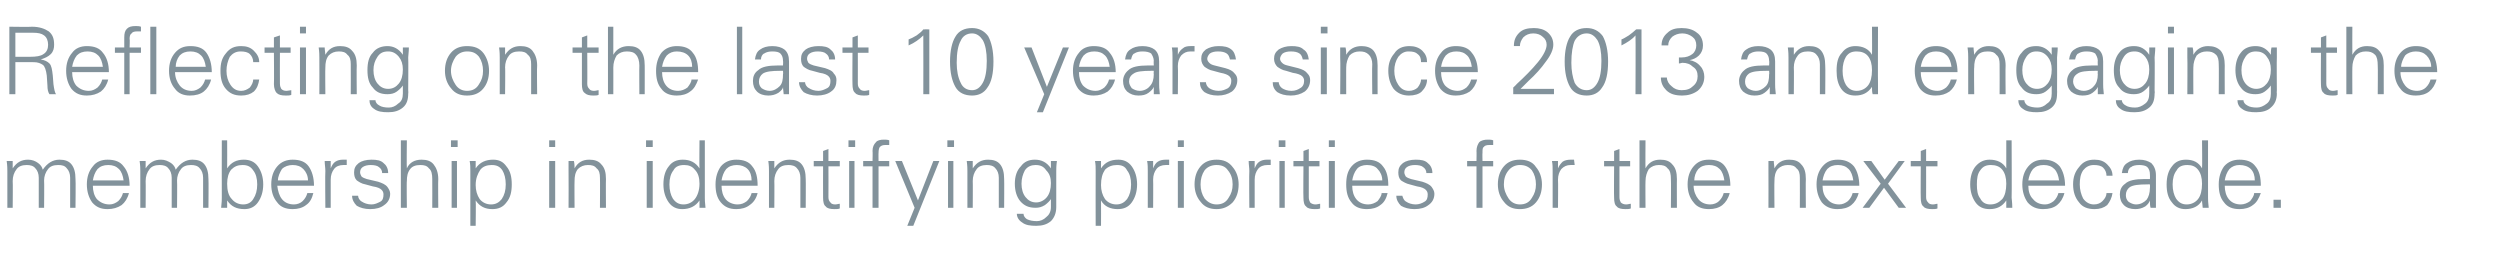
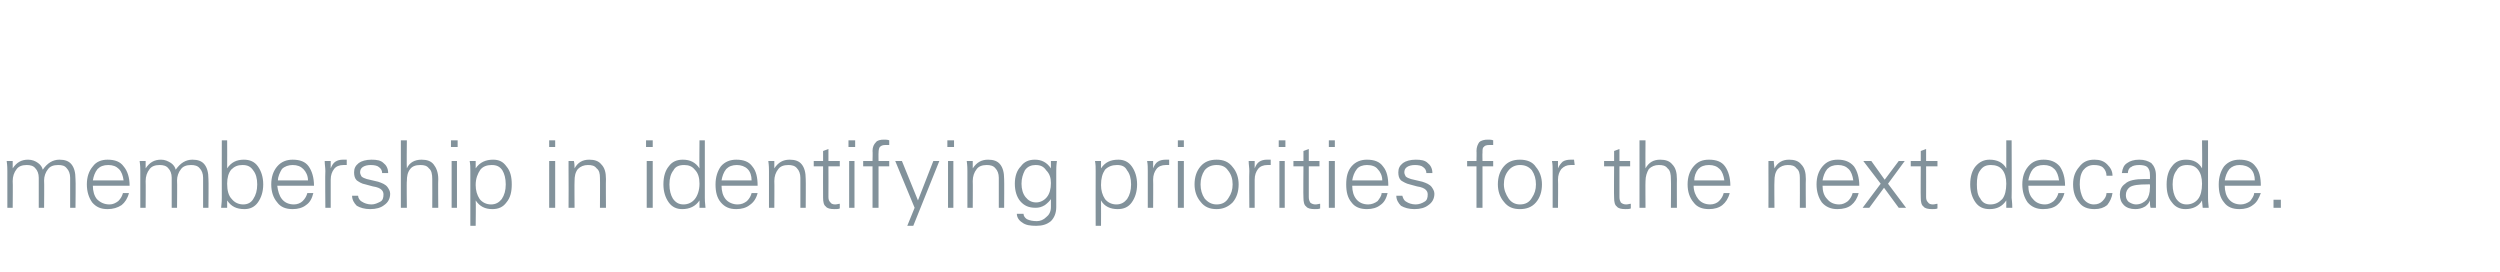
<svg xmlns="http://www.w3.org/2000/svg" version="1.1" width="374.2px" height="40.7px" viewBox="0 -4 374.2 40.7" style="top:-4px">
  <desc>Reflecting on the last 10 years since 2013 and engaging the membership in identifying priorities for the next decade.</desc>
  <defs />
  <g id="Polygon101200">
    <path d="M 1.9 27.1 L 1.1 27.1 C 1.1 27.1 1.1 21.61 1.1 21.6 C 1.1 21.3 1.1 20.8 1 20.1 C 1 20.1 1.9 20.1 1.9 20.1 C 1.9 20.5 1.9 20.9 1.9 21.2 C 2.5 20.3 3.2 19.9 4.2 19.9 C 4.8 19.9 5.3 20.1 5.7 20.4 C 6.1 20.7 6.3 21 6.4 21.4 C 7.1 20.4 7.9 19.9 8.9 19.9 C 9.7 19.9 10.3 20.1 10.7 20.6 C 11.1 21.1 11.3 21.8 11.3 22.8 C 11.35 22.77 11.3 27.1 11.3 27.1 L 10.5 27.1 C 10.5 27.1 10.51 22.63 10.5 22.6 C 10.5 22 10.3 21.5 10 21.2 C 9.7 20.8 9.3 20.7 8.7 20.7 C 8 20.7 7.5 20.9 7.2 21.3 C 6.8 21.8 6.6 22.4 6.6 23 C 6.64 23.05 6.6 27.1 6.6 27.1 L 5.8 27.1 C 5.8 27.1 5.8 22.63 5.8 22.6 C 5.8 22 5.6 21.5 5.3 21.2 C 5 20.8 4.5 20.7 4 20.7 C 3.3 20.7 2.8 20.9 2.5 21.3 C 2.1 21.8 1.9 22.4 1.9 23.1 C 1.94 23.07 1.9 27.1 1.9 27.1 Z M 13.9 23.8 C 13.9 24.6 14.1 25.3 14.5 25.8 C 15 26.3 15.6 26.6 16.4 26.6 C 16.9 26.6 17.3 26.4 17.7 26.1 C 18.1 25.7 18.3 25.3 18.4 24.9 C 18.4 24.9 19.3 24.9 19.3 24.9 C 19.1 25.7 18.7 26.3 18.2 26.7 C 17.6 27.1 16.9 27.3 16.1 27.3 C 15.1 27.3 14.4 27 13.8 26.3 C 13.3 25.6 13 24.7 13 23.6 C 13 22.5 13.3 21.6 13.9 20.9 C 14.4 20.2 15.2 19.9 16.1 19.9 C 17.2 19.9 18 20.2 18.5 20.9 C 19.1 21.6 19.4 22.6 19.4 23.8 C 19.4 23.8 13.9 23.8 13.9 23.8 Z M 14.6 21.3 C 14.2 21.8 14 22.4 13.9 23 C 13.9 23 18.5 23 18.5 23 C 18.4 22.3 18.2 21.7 17.8 21.3 C 17.4 20.9 16.9 20.7 16.2 20.7 C 15.5 20.7 15 20.9 14.6 21.3 C 14.6 21.3 14.6 21.3 14.6 21.3 Z M 21.8 27.1 L 21 27.1 C 21 27.1 20.99 21.61 21 21.6 C 21 21.3 21 20.8 20.9 20.1 C 20.9 20.1 21.8 20.1 21.8 20.1 C 21.8 20.5 21.8 20.9 21.8 21.2 C 22.4 20.3 23.1 19.9 24.1 19.9 C 24.7 19.9 25.1 20.1 25.6 20.4 C 26 20.7 26.2 21 26.3 21.4 C 27 20.4 27.8 19.9 28.8 19.9 C 29.6 19.9 30.2 20.1 30.6 20.6 C 31 21.1 31.2 21.8 31.2 22.8 C 31.24 22.77 31.2 27.1 31.2 27.1 L 30.4 27.1 C 30.4 27.1 30.4 22.63 30.4 22.6 C 30.4 22 30.2 21.5 29.9 21.2 C 29.6 20.8 29.1 20.7 28.6 20.7 C 27.9 20.7 27.4 20.9 27.1 21.3 C 26.7 21.8 26.5 22.4 26.5 23 C 26.54 23.05 26.5 27.1 26.5 27.1 L 25.7 27.1 C 25.7 27.1 25.7 22.63 25.7 22.6 C 25.7 22 25.5 21.5 25.2 21.2 C 24.9 20.8 24.4 20.7 23.9 20.7 C 23.2 20.7 22.7 20.9 22.4 21.3 C 22 21.8 21.8 22.4 21.8 23.1 C 21.83 23.07 21.8 27.1 21.8 27.1 Z M 33.1 27.1 C 33.2 26.3 33.2 25.8 33.2 25.6 C 33.18 25.61 33.2 17 33.2 17 L 34 17 C 34 17 34.02 21.2 34 21.2 C 34.6 20.3 35.4 19.9 36.5 19.9 C 37.4 19.9 38.1 20.2 38.6 20.9 C 39.1 21.6 39.4 22.5 39.4 23.6 C 39.4 24.7 39.1 25.6 38.6 26.3 C 38.1 27 37.4 27.3 36.6 27.3 C 35.4 27.3 34.6 26.9 34 26 C 34 26.4 34 26.8 34 27.1 C 34 27.1 33.1 27.1 33.1 27.1 Z M 34.6 21.4 C 34.2 21.9 34 22.6 34 23.5 C 34 24.5 34.2 25.3 34.7 25.8 C 35.1 26.3 35.7 26.6 36.4 26.6 C 37.1 26.6 37.6 26.3 37.9 25.8 C 38.3 25.2 38.5 24.5 38.5 23.6 C 38.5 22.7 38.3 22 37.9 21.5 C 37.5 20.9 37 20.7 36.3 20.7 C 35.6 20.7 35.1 20.9 34.6 21.4 C 34.6 21.4 34.6 21.4 34.6 21.4 Z M 41.5 23.8 C 41.6 24.6 41.8 25.3 42.2 25.8 C 42.6 26.3 43.2 26.6 44 26.6 C 44.5 26.6 45 26.4 45.3 26.1 C 45.7 25.7 45.9 25.3 46 24.9 C 46 24.9 46.9 24.9 46.9 24.9 C 46.7 25.7 46.4 26.3 45.8 26.7 C 45.3 27.1 44.6 27.3 43.8 27.3 C 42.8 27.3 42 27 41.5 26.3 C 40.9 25.6 40.6 24.7 40.6 23.6 C 40.6 22.5 40.9 21.6 41.5 20.9 C 42.1 20.2 42.9 19.9 43.8 19.9 C 44.9 19.9 45.7 20.2 46.2 20.9 C 46.7 21.6 47 22.6 47 23.8 C 47 23.8 41.5 23.8 41.5 23.8 Z M 42.2 21.3 C 41.9 21.8 41.6 22.4 41.6 23 C 41.6 23 46.1 23 46.1 23 C 46.1 22.3 45.8 21.7 45.4 21.3 C 45 20.9 44.5 20.7 43.8 20.7 C 43.2 20.7 42.6 20.9 42.2 21.3 C 42.2 21.3 42.2 21.3 42.2 21.3 Z M 51.3 19.9 C 51.6 19.9 51.8 19.9 51.9 19.9 C 51.9 19.9 51.9 20.7 51.9 20.7 C 51.7 20.7 51.5 20.7 51.4 20.7 C 50.8 20.7 50.3 20.9 50 21.3 C 49.7 21.7 49.5 22.2 49.5 22.9 C 49.49 22.93 49.5 27.1 49.5 27.1 L 48.7 27.1 C 48.7 27.1 48.65 21.61 48.7 21.6 C 48.7 21.1 48.6 20.6 48.6 20.1 C 48.6 20.1 49.5 20.1 49.5 20.1 C 49.5 20.5 49.5 20.9 49.5 21.2 C 49.7 20.7 49.9 20.4 50.2 20.2 C 50.5 20 50.9 19.9 51.3 19.9 C 51.3 19.9 51.3 19.9 51.3 19.9 Z M 53.6 25.3 C 53.6 25.6 53.8 26 54.2 26.2 C 54.5 26.4 55 26.6 55.6 26.6 C 56.1 26.6 56.5 26.4 56.9 26.2 C 57.3 26 57.4 25.6 57.4 25.1 C 57.4 24.8 57.3 24.6 57.1 24.4 C 56.9 24.2 56.5 24 55.8 23.9 C 55.8 23.9 54.7 23.6 54.7 23.6 C 54.1 23.5 53.7 23.2 53.4 23 C 53.1 22.7 53 22.3 53 21.8 C 53 21.2 53.2 20.8 53.7 20.4 C 54.1 20.1 54.8 19.9 55.6 19.9 C 56.4 19.9 57 20 57.4 20.4 C 57.8 20.7 58.1 21.2 58.1 21.9 C 58.1 21.9 57.2 21.9 57.2 21.9 C 57.2 21.5 57 21.2 56.7 21 C 56.5 20.8 56 20.7 55.5 20.7 C 55 20.7 54.6 20.8 54.3 21 C 54 21.2 53.9 21.5 53.9 21.8 C 53.9 22 54 22.2 54.1 22.4 C 54.3 22.6 54.6 22.7 54.9 22.8 C 54.9 22.8 56.6 23.2 56.6 23.2 C 57.2 23.4 57.7 23.6 58 24 C 58.2 24.3 58.4 24.6 58.4 25 C 58.4 25.7 58.1 26.3 57.5 26.7 C 57 27.1 56.3 27.3 55.4 27.3 C 54.6 27.3 53.9 27.1 53.4 26.8 C 53 26.4 52.7 25.9 52.7 25.3 C 52.7 25.3 53.6 25.3 53.6 25.3 Z M 60 17 L 60.9 17 C 60.9 17 60.85 21.2 60.9 21.2 C 61.3 20.3 62.1 19.9 63.1 19.9 C 63.9 19.9 64.5 20.1 64.9 20.6 C 65.3 21.1 65.6 21.8 65.6 22.8 C 65.56 22.77 65.6 27.1 65.6 27.1 L 64.7 27.1 C 64.7 27.1 64.72 22.78 64.7 22.8 C 64.7 22.1 64.6 21.5 64.2 21.2 C 63.9 20.8 63.5 20.7 62.9 20.7 C 62.2 20.7 61.7 20.9 61.4 21.3 C 61 21.8 60.9 22.4 60.9 23.1 C 60.85 23.06 60.9 27.1 60.9 27.1 L 60 27.1 L 60 17 Z M 67.6 20.1 L 68.4 20.1 L 68.4 27.1 L 67.6 27.1 L 67.6 20.1 Z M 67.5 17 L 68.5 17 L 68.5 18 L 67.5 18 L 67.5 17 Z M 71.2 20.1 C 71.2 20.5 71.2 20.8 71.2 21.2 C 71.8 20.3 72.7 19.9 73.8 19.9 C 74.7 19.9 75.3 20.2 75.8 20.9 C 76.4 21.6 76.6 22.5 76.6 23.6 C 76.6 24.7 76.4 25.6 75.8 26.3 C 75.3 27 74.6 27.3 73.7 27.3 C 72.6 27.3 71.8 26.9 71.2 26 C 71.25 26.02 71.2 29.8 71.2 29.8 L 70.4 29.8 C 70.4 29.8 70.41 21.63 70.4 21.6 C 70.4 21.1 70.4 20.6 70.3 20.1 C 70.34 20.11 71.2 20.1 71.2 20.1 C 71.2 20.1 71.21 20.11 71.2 20.1 Z M 71.9 21.4 C 71.5 22 71.2 22.7 71.2 23.7 C 71.2 24.5 71.4 25.2 71.8 25.8 C 72.2 26.3 72.8 26.6 73.5 26.6 C 74.2 26.6 74.7 26.3 75.1 25.8 C 75.5 25.2 75.7 24.5 75.7 23.6 C 75.7 22.7 75.5 22 75.2 21.5 C 74.8 20.9 74.3 20.7 73.6 20.7 C 72.9 20.7 72.3 20.9 71.9 21.4 C 71.9 21.4 71.9 21.4 71.9 21.4 Z M 82.2 20.1 L 83.1 20.1 L 83.1 27.1 L 82.2 27.1 L 82.2 20.1 Z M 82.2 17 L 83.1 17 L 83.1 18 L 82.2 18 L 82.2 17 Z M 86 27.1 L 85.1 27.1 C 85.1 27.1 85.13 21.61 85.1 21.6 C 85.1 21.3 85.1 20.8 85.1 20.1 C 85.1 20.1 85.9 20.1 85.9 20.1 C 86 20.5 86 20.9 86 21.2 C 86.5 20.3 87.2 19.9 88.2 19.9 C 89 19.9 89.6 20.1 90 20.6 C 90.5 21.1 90.7 21.8 90.7 22.8 C 90.67 22.77 90.7 27.1 90.7 27.1 L 89.8 27.1 C 89.8 27.1 89.83 22.63 89.8 22.6 C 89.8 22 89.7 21.5 89.3 21.2 C 89 20.8 88.6 20.7 88 20.7 C 87.4 20.7 86.9 20.9 86.5 21.3 C 86.1 21.8 86 22.4 86 23.1 C 85.97 23.06 86 27.1 86 27.1 Z M 96.8 20.1 L 97.7 20.1 L 97.7 27.1 L 96.8 27.1 L 96.8 20.1 Z M 96.7 17 L 97.7 17 L 97.7 18 L 96.7 18 L 96.7 17 Z M 102.2 19.9 C 103.3 19.9 104.1 20.3 104.7 21.2 C 104.66 21.2 104.7 17 104.7 17 L 105.5 17 C 105.5 17 105.5 25.62 105.5 25.6 C 105.5 25.8 105.5 26.3 105.6 27.1 C 105.6 27.1 104.7 27.1 104.7 27.1 C 104.7 26.8 104.7 26.4 104.7 26 C 104.1 26.9 103.2 27.3 102.1 27.3 C 101.3 27.3 100.6 27 100.1 26.3 C 99.6 25.6 99.3 24.7 99.3 23.6 C 99.3 22.4 99.6 21.5 100.1 20.9 C 100.6 20.2 101.3 19.9 102.2 19.9 C 102.2 19.9 102.2 19.9 102.2 19.9 Z M 104 25.8 C 104.4 25.3 104.7 24.5 104.7 23.5 C 104.7 22.6 104.5 21.9 104 21.4 C 103.6 20.9 103.1 20.7 102.4 20.7 C 101.7 20.7 101.1 20.9 100.8 21.5 C 100.4 22 100.2 22.7 100.2 23.6 C 100.2 24.5 100.4 25.2 100.7 25.7 C 101.1 26.3 101.6 26.6 102.3 26.6 C 103 26.6 103.6 26.3 104 25.8 C 104 25.8 104 25.8 104 25.8 Z M 108 23.8 C 108 24.6 108.2 25.3 108.6 25.8 C 109 26.3 109.7 26.6 110.4 26.6 C 111 26.6 111.4 26.4 111.8 26.1 C 112.2 25.7 112.4 25.3 112.5 24.9 C 112.5 24.9 113.4 24.9 113.4 24.9 C 113.2 25.7 112.8 26.3 112.2 26.7 C 111.7 27.1 111 27.3 110.2 27.3 C 109.2 27.3 108.5 27 107.9 26.3 C 107.3 25.6 107.1 24.7 107.1 23.6 C 107.1 22.5 107.4 21.6 107.9 20.9 C 108.5 20.2 109.3 19.9 110.2 19.9 C 111.3 19.9 112.1 20.2 112.6 20.9 C 113.2 21.6 113.4 22.6 113.4 23.8 C 113.4 23.8 108 23.8 108 23.8 Z M 108.7 21.3 C 108.3 21.8 108.1 22.4 108 23 C 108 23 112.5 23 112.5 23 C 112.5 22.3 112.3 21.7 111.9 21.3 C 111.5 20.9 110.9 20.7 110.3 20.7 C 109.6 20.7 109.1 20.9 108.7 21.3 C 108.7 21.3 108.7 21.3 108.7 21.3 Z M 115.9 27.1 L 115.1 27.1 C 115.1 27.1 115.09 21.61 115.1 21.6 C 115.1 21.3 115.1 20.8 115 20.1 C 115 20.1 115.9 20.1 115.9 20.1 C 115.9 20.5 115.9 20.9 115.9 21.2 C 116.5 20.3 117.2 19.9 118.2 19.9 C 119 19.9 119.6 20.1 120 20.6 C 120.4 21.1 120.6 21.8 120.6 22.8 C 120.63 22.77 120.6 27.1 120.6 27.1 L 119.8 27.1 C 119.8 27.1 119.79 22.63 119.8 22.6 C 119.8 22 119.6 21.5 119.3 21.2 C 119 20.8 118.5 20.7 118 20.7 C 117.3 20.7 116.8 20.9 116.5 21.3 C 116.1 21.8 115.9 22.4 115.9 23.1 C 115.93 23.06 115.9 27.1 115.9 27.1 Z M 121.8 20.9 L 121.8 20.1 L 123.2 20.1 L 123.2 18.6 L 124 18.3 L 124 20.1 L 125.7 20.1 L 125.7 20.9 L 124 20.9 C 124 20.9 124.02 25.52 124 25.5 C 124 25.9 124.1 26.1 124.3 26.3 C 124.4 26.5 124.7 26.6 125 26.6 C 125.3 26.6 125.5 26.5 125.7 26.5 C 125.7 26.5 125.7 27.2 125.7 27.2 C 125.5 27.3 125.2 27.3 124.9 27.3 C 124.3 27.3 123.8 27.2 123.6 26.9 C 123.3 26.7 123.2 26.2 123.2 25.6 C 123.18 25.59 123.2 20.9 123.2 20.9 L 121.8 20.9 Z M 127.1 20.1 L 127.9 20.1 L 127.9 27.1 L 127.1 27.1 L 127.1 20.1 Z M 127 17 L 128 17 L 128 18 L 127 18 L 127 17 Z M 129.2 20.1 L 130.6 20.1 C 130.6 20.1 130.64 18.58 130.6 18.6 C 130.6 18 130.8 17.6 131.1 17.3 C 131.3 17 131.8 16.9 132.3 16.9 C 132.6 16.9 132.8 16.9 133.1 17 C 133.1 17 133.1 17.7 133.1 17.7 C 132.9 17.7 132.8 17.7 132.6 17.7 C 132.1 17.7 131.9 17.8 131.7 18 C 131.6 18.1 131.5 18.4 131.5 18.9 C 131.48 18.86 131.5 20.1 131.5 20.1 L 133.1 20.1 L 133.1 20.9 L 131.5 20.9 L 131.5 27.1 L 130.6 27.1 L 130.6 20.9 L 129.2 20.9 L 129.2 20.1 Z M 134 20.1 L 135 20.1 L 137.4 26 L 139.7 20.1 L 140.6 20.1 L 136.7 29.8 L 135.8 29.8 L 136.9 27.1 L 134 20.1 Z M 141.9 20.1 L 142.7 20.1 L 142.7 27.1 L 141.9 27.1 L 141.9 20.1 Z M 141.8 17 L 142.8 17 L 142.8 18 L 141.8 18 L 141.8 17 Z M 145.6 27.1 L 144.8 27.1 C 144.8 27.1 144.79 21.61 144.8 21.6 C 144.8 21.3 144.8 20.8 144.7 20.1 C 144.7 20.1 145.6 20.1 145.6 20.1 C 145.6 20.5 145.6 20.9 145.6 21.2 C 146.2 20.3 146.9 19.9 147.9 19.9 C 148.7 19.9 149.3 20.1 149.7 20.6 C 150.1 21.1 150.3 21.8 150.3 22.8 C 150.33 22.77 150.3 27.1 150.3 27.1 L 149.5 27.1 C 149.5 27.1 149.49 22.63 149.5 22.6 C 149.5 22 149.3 21.5 149 21.2 C 148.7 20.8 148.2 20.7 147.7 20.7 C 147 20.7 146.5 20.9 146.2 21.3 C 145.8 21.8 145.6 22.4 145.6 23.1 C 145.63 23.06 145.6 27.1 145.6 27.1 Z M 153 29.3 C 152.5 29 152.2 28.5 152.2 28 C 152.2 28 153.2 28 153.2 28 C 153.2 28.3 153.4 28.6 153.7 28.8 C 154.1 29 154.6 29.1 155.2 29.1 C 155.7 29.1 156.2 28.9 156.6 28.5 C 157 28.2 157.3 27.7 157.3 27 C 157.3 27 157.3 25.8 157.3 25.8 C 157.1 26.1 156.8 26.4 156.4 26.7 C 155.9 27 155.5 27.1 155 27.1 C 154 27.1 153.3 26.8 152.7 26.1 C 152.2 25.5 151.9 24.6 151.9 23.5 C 151.9 22.4 152.2 21.5 152.8 20.9 C 153.3 20.2 154 19.9 154.9 19.9 C 155.9 19.9 156.7 20.3 157.3 21.2 C 157.3 20.8 157.3 20.5 157.3 20.1 C 157.3 20.1 158.2 20.1 158.2 20.1 C 158.1 20.8 158.1 21.3 158.1 21.6 C 158.11 21.63 158.1 26.5 158.1 26.5 C 158.1 26.5 158.11 26.98 158.1 27 C 158.1 27.9 157.8 28.6 157.3 29.1 C 156.7 29.6 156 29.8 155.1 29.8 C 154.2 29.8 153.5 29.7 153 29.3 C 153 29.3 153 29.3 153 29.3 Z M 157.3 23.4 C 157.3 22.6 157.1 22 156.6 21.5 C 156.2 20.9 155.7 20.7 155 20.7 C 154.4 20.7 153.8 20.9 153.4 21.5 C 153.1 22.1 152.9 22.7 152.9 23.5 C 152.9 24.3 153.1 25 153.5 25.5 C 153.9 26 154.4 26.3 155.1 26.3 C 155.7 26.3 156.3 26 156.7 25.5 C 157.1 25 157.3 24.3 157.3 23.4 C 157.3 23.4 157.3 23.4 157.3 23.4 Z M 164.8 20.1 C 164.8 20.5 164.8 20.8 164.8 21.2 C 165.4 20.3 166.2 19.9 167.4 19.9 C 168.2 19.9 168.9 20.2 169.4 20.9 C 169.9 21.6 170.2 22.5 170.2 23.6 C 170.2 24.7 169.9 25.6 169.4 26.3 C 168.9 27 168.2 27.3 167.3 27.3 C 166.2 27.3 165.3 26.9 164.8 26 C 164.82 26.02 164.8 29.8 164.8 29.8 L 164 29.8 C 164 29.8 163.98 21.63 164 21.6 C 164 21.1 164 20.6 163.9 20.1 C 163.91 20.11 164.8 20.1 164.8 20.1 C 164.8 20.1 164.78 20.11 164.8 20.1 Z M 165.4 21.4 C 165 22 164.8 22.7 164.8 23.7 C 164.8 24.5 165 25.2 165.4 25.8 C 165.8 26.3 166.4 26.6 167.1 26.6 C 167.8 26.6 168.3 26.3 168.7 25.8 C 169.1 25.2 169.3 24.5 169.3 23.6 C 169.3 22.7 169.1 22 168.7 21.5 C 168.4 20.9 167.9 20.7 167.2 20.7 C 166.5 20.7 165.9 20.9 165.4 21.4 C 165.4 21.4 165.4 21.4 165.4 21.4 Z M 174.5 19.9 C 174.7 19.9 174.9 19.9 175 19.9 C 175 19.9 175 20.7 175 20.7 C 174.8 20.7 174.7 20.7 174.5 20.7 C 173.9 20.7 173.4 20.9 173.1 21.3 C 172.8 21.7 172.6 22.2 172.6 22.9 C 172.63 22.93 172.6 27.1 172.6 27.1 L 171.8 27.1 C 171.8 27.1 171.79 21.61 171.8 21.6 C 171.8 21.1 171.8 20.6 171.7 20.1 C 171.7 20.1 172.6 20.1 172.6 20.1 C 172.6 20.5 172.6 20.9 172.6 21.2 C 172.8 20.7 173 20.4 173.3 20.2 C 173.6 20 174 19.9 174.5 19.9 C 174.5 19.9 174.5 19.9 174.5 19.9 Z M 176.3 20.1 L 177.2 20.1 L 177.2 27.1 L 176.3 27.1 L 176.3 20.1 Z M 176.3 17 L 177.2 17 L 177.2 18 L 176.3 18 L 176.3 17 Z M 179.7 26.2 C 179.1 25.5 178.8 24.6 178.8 23.6 C 178.8 22.5 179.1 21.6 179.7 20.9 C 180.3 20.2 181.1 19.9 182.1 19.9 C 183.1 19.9 183.9 20.2 184.5 21 C 185.1 21.7 185.4 22.6 185.4 23.6 C 185.4 24.7 185.1 25.6 184.5 26.3 C 183.8 27 183 27.3 182.1 27.3 C 181.1 27.3 180.3 27 179.7 26.2 C 179.7 26.2 179.7 26.2 179.7 26.2 Z M 180.3 21.5 C 179.9 22.1 179.7 22.8 179.7 23.6 C 179.7 24.4 179.9 25.1 180.3 25.7 C 180.8 26.3 181.4 26.6 182.1 26.6 C 182.9 26.6 183.5 26.3 183.9 25.6 C 184.3 25 184.5 24.4 184.5 23.6 C 184.5 22.8 184.3 22.1 183.8 21.5 C 183.4 20.9 182.8 20.7 182.1 20.7 C 181.3 20.7 180.7 21 180.3 21.5 C 180.3 21.5 180.3 21.5 180.3 21.5 Z M 189.6 19.9 C 189.9 19.9 190.1 19.9 190.2 19.9 C 190.2 19.9 190.2 20.7 190.2 20.7 C 190 20.7 189.8 20.7 189.7 20.7 C 189.1 20.7 188.6 20.9 188.3 21.3 C 188 21.7 187.8 22.2 187.8 22.9 C 187.79 22.93 187.8 27.1 187.8 27.1 L 187 27.1 C 187 27.1 186.95 21.61 187 21.6 C 187 21.1 186.9 20.6 186.9 20.1 C 186.9 20.1 187.8 20.1 187.8 20.1 C 187.8 20.5 187.8 20.9 187.8 21.2 C 188 20.7 188.2 20.4 188.5 20.2 C 188.8 20 189.2 19.9 189.6 19.9 C 189.6 19.9 189.6 19.9 189.6 19.9 Z M 191.5 20.1 L 192.3 20.1 L 192.3 27.1 L 191.5 27.1 L 191.5 20.1 Z M 191.4 17 L 192.4 17 L 192.4 18 L 191.4 18 L 191.4 17 Z M 193.6 20.9 L 193.6 20.1 L 195.1 20.1 L 195.1 18.6 L 195.9 18.3 L 195.9 20.1 L 197.5 20.1 L 197.5 20.9 L 195.9 20.9 C 195.9 20.9 195.9 25.52 195.9 25.5 C 195.9 25.9 196 26.1 196.1 26.3 C 196.3 26.5 196.6 26.6 196.9 26.6 C 197.2 26.6 197.4 26.5 197.6 26.5 C 197.6 26.5 197.6 27.2 197.6 27.2 C 197.4 27.3 197.1 27.3 196.8 27.3 C 196.2 27.3 195.7 27.2 195.5 26.9 C 195.2 26.7 195.1 26.2 195.1 25.6 C 195.06 25.59 195.1 20.9 195.1 20.9 L 193.6 20.9 Z M 198.9 20.1 L 199.8 20.1 L 199.8 27.1 L 198.9 27.1 L 198.9 20.1 Z M 198.9 17 L 199.8 17 L 199.8 18 L 198.9 18 L 198.9 17 Z M 202.4 23.8 C 202.4 24.6 202.6 25.3 203 25.8 C 203.4 26.3 204 26.6 204.8 26.6 C 205.3 26.6 205.8 26.4 206.2 26.1 C 206.5 25.7 206.8 25.3 206.8 24.9 C 206.8 24.9 207.7 24.9 207.7 24.9 C 207.5 25.7 207.2 26.3 206.6 26.7 C 206.1 27.1 205.4 27.3 204.6 27.3 C 203.6 27.3 202.8 27 202.3 26.3 C 201.7 25.6 201.5 24.7 201.5 23.6 C 201.5 22.5 201.7 21.6 202.3 20.9 C 202.9 20.2 203.7 19.9 204.6 19.9 C 205.7 19.9 206.5 20.2 207 20.9 C 207.6 21.6 207.8 22.6 207.8 23.8 C 207.8 23.8 202.4 23.8 202.4 23.8 Z M 203.1 21.3 C 202.7 21.8 202.5 22.4 202.4 23 C 202.4 23 206.9 23 206.9 23 C 206.9 22.3 206.6 21.7 206.2 21.3 C 205.9 20.9 205.3 20.7 204.6 20.7 C 204 20.7 203.4 20.9 203.1 21.3 C 203.1 21.3 203.1 21.3 203.1 21.3 Z M 209.9 25.3 C 210 25.6 210.1 26 210.5 26.2 C 210.8 26.4 211.3 26.6 211.9 26.6 C 212.4 26.6 212.9 26.4 213.2 26.2 C 213.6 26 213.7 25.6 213.7 25.1 C 213.7 24.8 213.6 24.6 213.4 24.4 C 213.2 24.2 212.8 24 212.1 23.9 C 212.1 23.9 211 23.6 211 23.6 C 210.5 23.5 210 23.2 209.7 23 C 209.4 22.7 209.3 22.3 209.3 21.8 C 209.3 21.2 209.5 20.8 210 20.4 C 210.4 20.1 211.1 19.9 211.9 19.9 C 212.7 19.9 213.3 20 213.7 20.4 C 214.1 20.7 214.4 21.2 214.4 21.9 C 214.4 21.9 213.5 21.9 213.5 21.9 C 213.5 21.5 213.3 21.2 213 21 C 212.8 20.8 212.3 20.7 211.8 20.7 C 211.3 20.7 210.9 20.8 210.6 21 C 210.3 21.2 210.2 21.5 210.2 21.8 C 210.2 22 210.3 22.2 210.4 22.4 C 210.6 22.6 210.9 22.7 211.2 22.8 C 211.2 22.8 212.9 23.2 212.9 23.2 C 213.5 23.4 214 23.6 214.3 24 C 214.5 24.3 214.7 24.6 214.7 25 C 214.7 25.7 214.4 26.3 213.8 26.7 C 213.3 27.1 212.6 27.3 211.7 27.3 C 210.9 27.3 210.2 27.1 209.7 26.8 C 209.3 26.4 209 25.9 209 25.3 C 209 25.3 209.9 25.3 209.9 25.3 Z M 219.6 20.1 L 221 20.1 C 221 20.1 221.03 18.58 221 18.6 C 221 18 221.2 17.6 221.4 17.3 C 221.7 17 222.2 16.9 222.7 16.9 C 223 16.9 223.2 16.9 223.5 17 C 223.5 17 223.5 17.7 223.5 17.7 C 223.3 17.7 223.1 17.7 223 17.7 C 222.5 17.7 222.2 17.8 222.1 18 C 221.9 18.1 221.9 18.4 221.9 18.9 C 221.87 18.86 221.9 20.1 221.9 20.1 L 223.5 20.1 L 223.5 20.9 L 221.9 20.9 L 221.9 27.1 L 221 27.1 L 221 20.9 L 219.6 20.9 L 219.6 20.1 Z M 225.1 26.2 C 224.5 25.5 224.2 24.6 224.2 23.6 C 224.2 22.5 224.5 21.6 225.1 20.9 C 225.7 20.2 226.5 19.9 227.5 19.9 C 228.5 19.9 229.4 20.2 229.9 21 C 230.5 21.7 230.8 22.6 230.8 23.6 C 230.8 24.7 230.5 25.6 229.9 26.3 C 229.3 27 228.5 27.3 227.5 27.3 C 226.5 27.3 225.7 27 225.1 26.2 C 225.1 26.2 225.1 26.2 225.1 26.2 Z M 225.8 21.5 C 225.3 22.1 225.1 22.8 225.1 23.6 C 225.1 24.4 225.4 25.1 225.8 25.7 C 226.2 26.3 226.8 26.6 227.5 26.6 C 228.3 26.6 228.9 26.3 229.3 25.6 C 229.7 25 229.9 24.4 229.9 23.6 C 229.9 22.8 229.7 22.1 229.3 21.5 C 228.8 20.9 228.2 20.7 227.5 20.7 C 226.8 20.7 226.2 21 225.8 21.5 C 225.8 21.5 225.8 21.5 225.8 21.5 Z M 235.1 19.9 C 235.3 19.9 235.5 19.9 235.6 19.9 C 235.6 19.9 235.7 20.7 235.7 20.7 C 235.5 20.7 235.3 20.7 235.1 20.7 C 234.5 20.7 234.1 20.9 233.7 21.3 C 233.4 21.7 233.2 22.2 233.2 22.9 C 233.24 22.93 233.2 27.1 233.2 27.1 L 232.4 27.1 C 232.4 27.1 232.4 21.61 232.4 21.6 C 232.4 21.1 232.4 20.6 232.3 20.1 C 232.3 20.1 233.2 20.1 233.2 20.1 C 233.2 20.5 233.2 20.9 233.2 21.2 C 233.4 20.7 233.7 20.4 233.9 20.2 C 234.2 20 234.6 19.9 235.1 19.9 C 235.1 19.9 235.1 19.9 235.1 19.9 Z M 240.1 20.9 L 240.1 20.1 L 241.6 20.1 L 241.6 18.6 L 242.4 18.3 L 242.4 20.1 L 244 20.1 L 244 20.9 L 242.4 20.9 C 242.4 20.9 242.4 25.52 242.4 25.5 C 242.4 25.9 242.5 26.1 242.6 26.3 C 242.8 26.5 243.1 26.6 243.4 26.6 C 243.7 26.6 243.9 26.5 244.1 26.5 C 244.1 26.5 244.1 27.2 244.1 27.2 C 243.9 27.3 243.6 27.3 243.3 27.3 C 242.7 27.3 242.2 27.2 242 26.9 C 241.7 26.7 241.6 26.2 241.6 25.6 C 241.56 25.59 241.6 20.9 241.6 20.9 L 240.1 20.9 Z M 245.4 17 L 246.3 17 C 246.3 17 246.27 21.2 246.3 21.2 C 246.8 20.3 247.5 19.9 248.5 19.9 C 249.3 19.9 249.9 20.1 250.3 20.6 C 250.8 21.1 251 21.8 251 22.8 C 250.98 22.77 251 27.1 251 27.1 L 250.1 27.1 C 250.1 27.1 250.14 22.78 250.1 22.8 C 250.1 22.1 250 21.5 249.6 21.2 C 249.3 20.8 248.9 20.7 248.3 20.7 C 247.7 20.7 247.2 20.9 246.8 21.3 C 246.5 21.8 246.3 22.4 246.3 23.1 C 246.27 23.06 246.3 27.1 246.3 27.1 L 245.4 27.1 L 245.4 17 Z M 253.5 23.8 C 253.5 24.6 253.8 25.3 254.2 25.8 C 254.6 26.3 255.2 26.6 256 26.6 C 256.5 26.6 257 26.4 257.3 26.1 C 257.7 25.7 257.9 25.3 258 24.9 C 258 24.9 258.9 24.9 258.9 24.9 C 258.7 25.7 258.3 26.3 257.8 26.7 C 257.3 27.1 256.6 27.3 255.8 27.3 C 254.8 27.3 254 27 253.5 26.3 C 252.9 25.6 252.6 24.7 252.6 23.6 C 252.6 22.5 252.9 21.6 253.5 20.9 C 254.1 20.2 254.8 19.9 255.8 19.9 C 256.9 19.9 257.7 20.2 258.2 20.9 C 258.7 21.6 259 22.6 259 23.8 C 259 23.8 253.5 23.8 253.5 23.8 Z M 254.2 21.3 C 253.8 21.8 253.6 22.4 253.6 23 C 253.6 23 258.1 23 258.1 23 C 258 22.3 257.8 21.7 257.4 21.3 C 257 20.9 256.5 20.7 255.8 20.7 C 255.1 20.7 254.6 20.9 254.2 21.3 C 254.2 21.3 254.2 21.3 254.2 21.3 Z M 265.6 27.1 L 264.7 27.1 C 264.7 27.1 264.72 21.61 264.7 21.6 C 264.7 21.3 264.7 20.8 264.7 20.1 C 264.7 20.1 265.5 20.1 265.5 20.1 C 265.5 20.5 265.6 20.9 265.6 21.2 C 266.1 20.3 266.8 19.9 267.8 19.9 C 268.6 19.9 269.2 20.1 269.6 20.6 C 270.1 21.1 270.3 21.8 270.3 22.8 C 270.26 22.77 270.3 27.1 270.3 27.1 L 269.4 27.1 C 269.4 27.1 269.42 22.63 269.4 22.6 C 269.4 22 269.3 21.5 268.9 21.2 C 268.6 20.8 268.2 20.7 267.6 20.7 C 267 20.7 266.5 20.9 266.1 21.3 C 265.7 21.8 265.6 22.4 265.6 23.1 C 265.56 23.06 265.6 27.1 265.6 27.1 Z M 272.8 23.8 C 272.8 24.6 273 25.3 273.5 25.8 C 273.9 26.3 274.5 26.6 275.3 26.6 C 275.8 26.6 276.2 26.4 276.6 26.1 C 277 25.7 277.2 25.3 277.3 24.9 C 277.3 24.9 278.2 24.9 278.2 24.9 C 278 25.7 277.6 26.3 277.1 26.7 C 276.6 27.1 275.9 27.3 275 27.3 C 274.1 27.3 273.3 27 272.7 26.3 C 272.2 25.6 271.9 24.7 271.9 23.6 C 271.9 22.5 272.2 21.6 272.8 20.9 C 273.4 20.2 274.1 19.9 275.1 19.9 C 276.1 19.9 276.9 20.2 277.5 20.9 C 278 21.6 278.3 22.6 278.3 23.8 C 278.3 23.8 272.8 23.8 272.8 23.8 Z M 273.5 21.3 C 273.1 21.8 272.9 22.4 272.8 23 C 272.8 23 277.4 23 277.4 23 C 277.3 22.3 277.1 21.7 276.7 21.3 C 276.3 20.9 275.8 20.7 275.1 20.7 C 274.4 20.7 273.9 20.9 273.5 21.3 C 273.5 21.3 273.5 21.3 273.5 21.3 Z M 278.8 27.1 L 281.5 23.5 L 278.9 20.1 L 280.1 20.1 L 282.1 22.9 L 284.2 20.1 L 285.1 20.1 L 282.6 23.5 L 285.3 27.1 L 284.2 27.1 L 282 24.1 L 279.8 27.1 L 278.8 27.1 Z M 286 20.9 L 286 20.1 L 287.5 20.1 L 287.5 18.6 L 288.3 18.3 L 288.3 20.1 L 290 20.1 L 290 20.9 L 288.3 20.9 C 288.3 20.9 288.31 25.52 288.3 25.5 C 288.3 25.9 288.4 26.1 288.6 26.3 C 288.7 26.5 289 26.6 289.3 26.6 C 289.6 26.6 289.8 26.5 290 26.5 C 290 26.5 290 27.2 290 27.2 C 289.8 27.3 289.5 27.3 289.2 27.3 C 288.6 27.3 288.1 27.2 287.9 26.9 C 287.6 26.7 287.5 26.2 287.5 25.6 C 287.47 25.59 287.5 20.9 287.5 20.9 L 286 20.9 Z M 297.8 19.9 C 298.9 19.9 299.8 20.3 300.3 21.2 C 300.3 21.2 300.3 17 300.3 17 L 301.1 17 C 301.1 17 301.14 25.62 301.1 25.6 C 301.1 25.8 301.2 26.3 301.2 27.1 C 301.2 27.1 300.3 27.1 300.3 27.1 C 300.3 26.8 300.3 26.4 300.3 26 C 299.7 26.9 298.9 27.3 297.8 27.3 C 296.9 27.3 296.2 27 295.7 26.3 C 295.2 25.6 294.9 24.7 294.9 23.6 C 294.9 22.4 295.2 21.5 295.7 20.9 C 296.3 20.2 297 19.9 297.8 19.9 C 297.8 19.9 297.8 19.9 297.8 19.9 Z M 299.7 25.8 C 300.1 25.3 300.3 24.5 300.3 23.5 C 300.3 22.6 300.1 21.9 299.7 21.4 C 299.3 20.9 298.7 20.7 298 20.7 C 297.3 20.7 296.8 20.9 296.4 21.5 C 296 22 295.9 22.7 295.9 23.6 C 295.9 24.5 296 25.2 296.4 25.7 C 296.7 26.3 297.2 26.6 297.9 26.6 C 298.7 26.6 299.2 26.3 299.7 25.8 C 299.7 25.8 299.7 25.8 299.7 25.8 Z M 303.6 23.8 C 303.6 24.6 303.8 25.3 304.3 25.8 C 304.7 26.3 305.3 26.6 306.1 26.6 C 306.6 26.6 307 26.4 307.4 26.1 C 307.8 25.7 308 25.3 308.1 24.9 C 308.1 24.9 309 24.9 309 24.9 C 308.8 25.7 308.4 26.3 307.9 26.7 C 307.4 27.1 306.7 27.3 305.8 27.3 C 304.9 27.3 304.1 27 303.5 26.3 C 303 25.6 302.7 24.7 302.7 23.6 C 302.7 22.5 303 21.6 303.6 20.9 C 304.2 20.2 304.9 19.9 305.9 19.9 C 306.9 19.9 307.7 20.2 308.3 20.9 C 308.8 21.6 309.1 22.6 309.1 23.8 C 309.1 23.8 303.6 23.8 303.6 23.8 Z M 304.3 21.3 C 303.9 21.8 303.7 22.4 303.6 23 C 303.6 23 308.2 23 308.2 23 C 308.1 22.3 307.9 21.7 307.5 21.3 C 307.1 20.9 306.6 20.7 305.9 20.7 C 305.2 20.7 304.7 20.9 304.3 21.3 C 304.3 21.3 304.3 21.3 304.3 21.3 Z M 314.7 26.1 C 315.1 25.7 315.3 25.3 315.3 24.9 C 315.3 24.9 316.2 24.9 316.2 24.9 C 316.1 25.6 315.8 26.2 315.4 26.7 C 314.9 27.1 314.3 27.3 313.5 27.3 C 312.5 27.3 311.7 27 311.2 26.3 C 310.6 25.6 310.3 24.7 310.3 23.6 C 310.3 22.5 310.6 21.7 311.2 21 C 311.8 20.2 312.5 19.9 313.5 19.9 C 314.3 19.9 314.9 20.1 315.4 20.6 C 315.9 21.1 316.2 21.6 316.2 22.3 C 316.2 22.3 315.3 22.3 315.3 22.3 C 315.3 21.8 315.1 21.4 314.8 21.1 C 314.5 20.8 314 20.7 313.4 20.7 C 312.7 20.7 312.2 21 311.8 21.5 C 311.4 22.1 311.3 22.8 311.3 23.6 C 311.3 24.4 311.5 25.1 311.8 25.7 C 312.2 26.3 312.8 26.6 313.4 26.6 C 314 26.6 314.4 26.4 314.7 26.1 C 314.7 26.1 314.7 26.1 314.7 26.1 Z M 317.6 21.9 C 317.7 21.2 317.9 20.7 318.4 20.4 C 318.8 20.1 319.4 19.9 320.2 19.9 C 321 19.9 321.5 20.1 322 20.4 C 322.4 20.8 322.7 21.4 322.7 22.2 C 322.7 22.2 322.7 25.6 322.7 25.6 C 322.7 25.8 322.7 26.3 322.7 27.1 C 322.7 27.1 321.9 27.1 321.9 27.1 C 321.8 26.8 321.8 26.4 321.8 26 C 321.7 26.3 321.5 26.6 321.1 26.9 C 320.6 27.2 320.1 27.3 319.6 27.3 C 318.9 27.3 318.3 27.1 317.9 26.7 C 317.5 26.3 317.3 25.8 317.3 25.1 C 317.3 24.5 317.5 23.9 318.1 23.5 C 318.6 23 319.6 22.8 321 22.8 C 320.97 22.81 321.8 22.8 321.8 22.8 C 321.8 22.8 321.83 22.13 321.8 22.1 C 321.8 21.7 321.7 21.3 321.4 21 C 321.2 20.8 320.7 20.7 320.2 20.7 C 319.7 20.7 319.2 20.8 319 21 C 318.7 21.1 318.5 21.5 318.5 21.9 C 318.5 21.9 317.6 21.9 317.6 21.9 Z M 321.8 23.6 C 321.8 23.6 321.42 23.58 321.4 23.6 C 320.1 23.6 319.3 23.7 318.8 24 C 318.4 24.3 318.2 24.7 318.2 25.2 C 318.2 25.6 318.3 25.9 318.6 26.2 C 318.9 26.4 319.3 26.6 319.7 26.6 C 320.4 26.6 320.9 26.3 321.3 25.9 C 321.6 25.5 321.8 24.9 321.8 24.1 C 321.83 24.14 321.8 23.6 321.8 23.6 Z M 327.2 19.9 C 328.3 19.9 329.1 20.3 329.6 21.2 C 329.65 21.2 329.6 17 329.6 17 L 330.5 17 C 330.5 17 330.49 25.62 330.5 25.6 C 330.5 25.8 330.5 26.3 330.6 27.1 C 330.6 27.1 329.7 27.1 329.7 27.1 C 329.7 26.8 329.6 26.4 329.6 26 C 329.1 26.9 328.2 27.3 327.1 27.3 C 326.3 27.3 325.6 27 325.1 26.3 C 324.5 25.6 324.3 24.7 324.3 23.6 C 324.3 22.4 324.6 21.5 325.1 20.9 C 325.6 20.2 326.3 19.9 327.2 19.9 C 327.2 19.9 327.2 19.9 327.2 19.9 Z M 329 25.8 C 329.4 25.3 329.6 24.5 329.6 23.5 C 329.6 22.6 329.4 21.9 329 21.4 C 328.6 20.9 328.1 20.7 327.4 20.7 C 326.7 20.7 326.1 20.9 325.8 21.5 C 325.4 22 325.2 22.7 325.2 23.6 C 325.2 24.5 325.4 25.2 325.7 25.7 C 326.1 26.3 326.6 26.6 327.3 26.6 C 328 26.6 328.6 26.3 329 25.8 C 329 25.8 329 25.8 329 25.8 Z M 333 23.8 C 333 24.6 333.2 25.3 333.6 25.8 C 334 26.3 334.6 26.6 335.4 26.6 C 335.9 26.6 336.4 26.4 336.8 26.1 C 337.1 25.7 337.4 25.3 337.4 24.9 C 337.4 24.9 338.4 24.9 338.4 24.9 C 338.1 25.7 337.8 26.3 337.2 26.7 C 336.7 27.1 336 27.3 335.2 27.3 C 334.2 27.3 333.4 27 332.9 26.3 C 332.3 25.6 332.1 24.7 332.1 23.6 C 332.1 22.5 332.4 21.6 332.9 20.9 C 333.5 20.2 334.3 19.9 335.2 19.9 C 336.3 19.9 337.1 20.2 337.6 20.9 C 338.2 21.6 338.4 22.6 338.4 23.8 C 338.4 23.8 333 23.8 333 23.8 Z M 333.7 21.3 C 333.3 21.8 333.1 22.4 333 23 C 333 23 337.5 23 337.5 23 C 337.5 22.3 337.3 21.7 336.9 21.3 C 336.5 20.9 335.9 20.7 335.2 20.7 C 334.6 20.7 334.1 20.9 333.7 21.3 C 333.7 21.3 333.7 21.3 333.7 21.3 Z M 340.3 25.9 L 341.4 25.9 L 341.4 27.1 L 340.3 27.1 L 340.3 25.9 Z " stroke="none" fill="#82929b" />
  </g>
  <g id="Polygon101199">
-     <path d="M 1.4 10.1 L 1.4 0 C 1.4 0 4.76 0.05 4.8 0 C 5.9 0 6.7 0.3 7.3 0.7 C 7.9 1.2 8.1 1.8 8.1 2.7 C 8.1 3.2 8 3.7 7.6 4.1 C 7.2 4.5 6.7 4.7 6.1 4.9 C 6.7 5 7.1 5.2 7.4 5.5 C 7.7 5.8 7.8 6.4 7.9 7.3 C 7.9 7.3 8 8.6 8 8.6 C 8.1 9.3 8.2 9.9 8.4 10.1 C 8.4 10.1 7.4 10.1 7.4 10.1 C 7.2 9.8 7.1 9.4 7.1 8.8 C 7.1 8.8 7 7.3 7 7.3 C 6.9 6.5 6.7 5.9 6.4 5.7 C 6.1 5.5 5.7 5.3 5 5.3 C 5.04 5.34 4.9 5.3 4.9 5.3 L 2.3 5.3 L 2.3 10.1 L 1.4 10.1 Z M 2.3 4.5 C 2.3 4.5 4.45 4.5 4.5 4.5 C 5.4 4.5 6.1 4.4 6.5 4.1 C 7 3.8 7.2 3.3 7.2 2.7 C 7.2 2.1 7 1.6 6.6 1.3 C 6.2 1 5.7 0.9 4.9 0.9 C 4.92 0.89 2.3 0.9 2.3 0.9 L 2.3 4.5 Z M 10.8 6.8 C 10.8 7.6 11 8.3 11.4 8.8 C 11.9 9.3 12.5 9.6 13.3 9.6 C 13.8 9.6 14.2 9.4 14.6 9.1 C 15 8.7 15.2 8.3 15.3 7.9 C 15.3 7.9 16.2 7.9 16.2 7.9 C 16 8.7 15.6 9.3 15.1 9.7 C 14.5 10.1 13.8 10.3 13 10.3 C 12 10.3 11.3 10 10.7 9.3 C 10.2 8.6 9.9 7.7 9.9 6.6 C 9.9 5.5 10.2 4.6 10.8 3.9 C 11.3 3.2 12.1 2.9 13 2.9 C 14.1 2.9 14.9 3.2 15.4 3.9 C 16 4.6 16.3 5.6 16.3 6.8 C 16.3 6.8 10.8 6.8 10.8 6.8 Z M 11.5 4.3 C 11.1 4.8 10.9 5.4 10.8 6 C 10.8 6 15.4 6 15.4 6 C 15.3 5.3 15.1 4.7 14.7 4.3 C 14.3 3.9 13.8 3.7 13.1 3.7 C 12.4 3.7 11.9 3.9 11.5 4.3 C 11.5 4.3 11.5 4.3 11.5 4.3 Z M 17.2 3.1 L 18.6 3.1 C 18.6 3.1 18.61 1.61 18.6 1.6 C 18.6 1 18.7 0.6 19 0.3 C 19.3 0 19.7 -0.1 20.3 -0.1 C 20.6 -0.1 20.8 -0.1 21.1 0 C 21.1 0 21.1 0.7 21.1 0.7 C 20.9 0.7 20.7 0.7 20.5 0.7 C 20.1 0.7 19.8 0.8 19.7 1 C 19.5 1.1 19.4 1.4 19.4 1.8 C 19.45 1.8 19.4 3.1 19.4 3.1 L 21.1 3.1 L 21.1 3.9 L 19.4 3.9 L 19.4 10.1 L 18.6 10.1 L 18.6 3.9 L 17.2 3.9 L 17.2 3.1 Z M 22.5 10.1 L 22.5 0 L 23.4 0 L 23.4 10.1 L 22.5 10.1 Z M 26.2 6.8 C 26.2 7.6 26.5 8.3 26.9 8.8 C 27.3 9.3 27.9 9.6 28.7 9.6 C 29.2 9.6 29.6 9.4 30 9.1 C 30.4 8.7 30.6 8.3 30.7 7.9 C 30.7 7.9 31.6 7.9 31.6 7.9 C 31.4 8.7 31 9.3 30.5 9.7 C 30 10.1 29.3 10.3 28.4 10.3 C 27.5 10.3 26.7 10 26.2 9.3 C 25.6 8.6 25.3 7.7 25.3 6.6 C 25.3 5.5 25.6 4.6 26.2 3.9 C 26.8 3.2 27.5 2.9 28.5 2.9 C 29.6 2.9 30.4 3.2 30.9 3.9 C 31.4 4.6 31.7 5.6 31.7 6.8 C 31.7 6.8 26.2 6.8 26.2 6.8 Z M 26.9 4.3 C 26.5 4.8 26.3 5.4 26.3 6 C 26.3 6 30.8 6 30.8 6 C 30.7 5.3 30.5 4.7 30.1 4.3 C 29.7 3.9 29.2 3.7 28.5 3.7 C 27.8 3.7 27.3 3.9 26.9 4.3 C 26.9 4.3 26.9 4.3 26.9 4.3 Z M 37.4 9.1 C 37.7 8.7 37.9 8.3 37.9 7.9 C 37.9 7.9 38.8 7.9 38.8 7.9 C 38.7 8.6 38.5 9.2 38 9.7 C 37.5 10.1 36.9 10.3 36.1 10.3 C 35.1 10.3 34.4 10 33.8 9.3 C 33.2 8.6 33 7.7 33 6.6 C 33 5.5 33.2 4.7 33.8 4 C 34.4 3.2 35.1 2.9 36.1 2.9 C 36.9 2.9 37.5 3.1 38 3.6 C 38.5 4.1 38.8 4.6 38.8 5.3 C 38.8 5.3 37.9 5.3 37.9 5.3 C 37.9 4.8 37.7 4.4 37.4 4.1 C 37.1 3.8 36.6 3.7 36 3.7 C 35.3 3.7 34.8 4 34.4 4.5 C 34.1 5.1 33.9 5.8 33.9 6.6 C 33.9 7.4 34.1 8.1 34.5 8.7 C 34.9 9.3 35.4 9.6 36.1 9.6 C 36.6 9.6 37 9.4 37.4 9.1 C 37.4 9.1 37.4 9.1 37.4 9.1 Z M 39.6 3.9 L 39.6 3.1 L 41 3.1 L 41 1.6 L 41.9 1.3 L 41.9 3.1 L 43.5 3.1 L 43.5 3.9 L 41.9 3.9 C 41.9 3.9 41.88 8.52 41.9 8.5 C 41.9 8.9 42 9.1 42.1 9.3 C 42.3 9.5 42.5 9.6 42.9 9.6 C 43.1 9.6 43.4 9.5 43.6 9.5 C 43.6 9.5 43.6 10.2 43.6 10.2 C 43.4 10.3 43.1 10.3 42.8 10.3 C 42.1 10.3 41.7 10.2 41.4 9.9 C 41.2 9.7 41 9.2 41 8.6 C 41.04 8.59 41 3.9 41 3.9 L 39.6 3.9 Z M 44.9 3.1 L 45.8 3.1 L 45.8 10.1 L 44.9 10.1 L 44.9 3.1 Z M 44.9 0 L 45.8 0 L 45.8 1 L 44.9 1 L 44.9 0 Z M 48.7 10.1 L 47.8 10.1 C 47.8 10.1 47.82 4.61 47.8 4.6 C 47.8 4.3 47.8 3.8 47.7 3.1 C 47.7 3.1 48.6 3.1 48.6 3.1 C 48.6 3.5 48.7 3.9 48.7 4.2 C 49.2 3.3 49.9 2.9 50.9 2.9 C 51.7 2.9 52.3 3.1 52.7 3.6 C 53.2 4.1 53.4 4.8 53.4 5.8 C 53.36 5.77 53.4 10.1 53.4 10.1 L 52.5 10.1 C 52.5 10.1 52.52 5.63 52.5 5.6 C 52.5 5 52.4 4.5 52 4.2 C 51.7 3.8 51.3 3.7 50.7 3.7 C 50.1 3.7 49.6 3.9 49.2 4.3 C 48.8 4.8 48.7 5.4 48.7 6.1 C 48.66 6.06 48.7 10.1 48.7 10.1 Z M 56 12.3 C 55.5 12 55.3 11.5 55.3 11 C 55.3 11 56.2 11 56.2 11 C 56.2 11.3 56.4 11.6 56.8 11.8 C 57.1 12 57.6 12.1 58.2 12.1 C 58.7 12.1 59.2 11.9 59.6 11.5 C 60.1 11.2 60.3 10.7 60.3 10 C 60.3 10 60.3 8.8 60.3 8.8 C 60.1 9.1 59.8 9.4 59.4 9.7 C 59 10 58.5 10.1 58 10.1 C 57 10.1 56.3 9.8 55.8 9.1 C 55.2 8.5 55 7.6 55 6.5 C 55 5.4 55.2 4.5 55.8 3.9 C 56.3 3.2 57.1 2.9 58 2.9 C 58.9 2.9 59.7 3.3 60.3 4.2 C 60.3 3.8 60.3 3.5 60.3 3.1 C 60.3 3.1 61.2 3.1 61.2 3.1 C 61.2 3.8 61.1 4.3 61.1 4.6 C 61.14 4.63 61.1 9.5 61.1 9.5 C 61.1 9.5 61.14 9.98 61.1 10 C 61.1 10.9 60.9 11.6 60.3 12.1 C 59.7 12.6 59 12.8 58.1 12.8 C 57.2 12.8 56.5 12.7 56 12.3 C 56 12.3 56 12.3 56 12.3 Z M 60.3 6.4 C 60.3 5.6 60.1 5 59.7 4.5 C 59.2 3.9 58.7 3.7 58.1 3.7 C 57.4 3.7 56.9 3.9 56.5 4.5 C 56.1 5.1 55.9 5.7 55.9 6.5 C 55.9 7.3 56.1 8 56.5 8.5 C 56.9 9 57.4 9.3 58.1 9.3 C 58.8 9.3 59.3 9 59.7 8.5 C 60.1 8 60.3 7.3 60.3 6.4 C 60.3 6.4 60.3 6.4 60.3 6.4 Z M 67.5 9.2 C 66.9 8.5 66.6 7.6 66.6 6.6 C 66.6 5.5 66.9 4.6 67.5 3.9 C 68.1 3.2 68.9 2.9 69.9 2.9 C 71 2.9 71.8 3.2 72.4 4 C 72.9 4.7 73.2 5.6 73.2 6.6 C 73.2 7.7 72.9 8.6 72.3 9.3 C 71.7 10 70.9 10.3 69.9 10.3 C 68.9 10.3 68.1 10 67.5 9.2 C 67.5 9.2 67.5 9.2 67.5 9.2 Z M 68.2 4.5 C 67.8 5.1 67.5 5.8 67.5 6.6 C 67.5 7.4 67.8 8.1 68.2 8.7 C 68.6 9.3 69.2 9.6 69.9 9.6 C 70.7 9.6 71.3 9.3 71.7 8.6 C 72.1 8 72.3 7.4 72.3 6.6 C 72.3 5.8 72.1 5.1 71.7 4.5 C 71.2 3.9 70.7 3.7 69.9 3.7 C 69.2 3.7 68.6 4 68.2 4.5 C 68.2 4.5 68.2 4.5 68.2 4.5 Z M 75.6 10.1 L 74.8 10.1 C 74.8 10.1 74.81 4.61 74.8 4.6 C 74.8 4.3 74.8 3.8 74.7 3.1 C 74.7 3.1 75.6 3.1 75.6 3.1 C 75.6 3.5 75.6 3.9 75.6 4.2 C 76.2 3.3 76.9 2.9 77.9 2.9 C 78.7 2.9 79.3 3.1 79.7 3.6 C 80.1 4.1 80.4 4.8 80.4 5.8 C 80.35 5.77 80.4 10.1 80.4 10.1 L 79.5 10.1 C 79.5 10.1 79.51 5.63 79.5 5.6 C 79.5 5 79.4 4.5 79 4.2 C 78.7 3.8 78.3 3.7 77.7 3.7 C 77 3.7 76.5 3.9 76.2 4.3 C 75.8 4.8 75.6 5.4 75.6 6.1 C 75.65 6.06 75.6 10.1 75.6 10.1 Z M 85.7 3.9 L 85.7 3.1 L 87.1 3.1 L 87.1 1.6 L 87.9 1.3 L 87.9 3.1 L 89.6 3.1 L 89.6 3.9 L 87.9 3.9 C 87.9 3.9 87.93 8.52 87.9 8.5 C 87.9 8.9 88 9.1 88.2 9.3 C 88.3 9.5 88.6 9.6 88.9 9.6 C 89.2 9.6 89.4 9.5 89.6 9.5 C 89.6 9.5 89.6 10.2 89.6 10.2 C 89.4 10.3 89.1 10.3 88.8 10.3 C 88.2 10.3 87.8 10.2 87.5 9.9 C 87.2 9.7 87.1 9.2 87.1 8.6 C 87.09 8.59 87.1 3.9 87.1 3.9 L 85.7 3.9 Z M 91 0 L 91.8 0 C 91.8 0 91.81 4.2 91.8 4.2 C 92.3 3.3 93.1 2.9 94.1 2.9 C 94.9 2.9 95.5 3.1 95.9 3.6 C 96.3 4.1 96.5 4.8 96.5 5.8 C 96.51 5.77 96.5 10.1 96.5 10.1 L 95.7 10.1 C 95.7 10.1 95.67 5.78 95.7 5.8 C 95.7 5.1 95.5 4.5 95.2 4.2 C 94.9 3.8 94.4 3.7 93.8 3.7 C 93.2 3.7 92.7 3.9 92.3 4.3 C 92 4.8 91.8 5.4 91.8 6.1 C 91.81 6.06 91.8 10.1 91.8 10.1 L 91 10.1 L 91 0 Z M 99.1 6.8 C 99.1 7.6 99.3 8.3 99.7 8.8 C 100.1 9.3 100.7 9.6 101.5 9.6 C 102 9.6 102.5 9.4 102.9 9.1 C 103.2 8.7 103.5 8.3 103.5 7.9 C 103.5 7.9 104.5 7.9 104.5 7.9 C 104.2 8.7 103.9 9.3 103.3 9.7 C 102.8 10.1 102.1 10.3 101.3 10.3 C 100.3 10.3 99.5 10 99 9.3 C 98.4 8.6 98.2 7.7 98.2 6.6 C 98.2 5.5 98.5 4.6 99 3.9 C 99.6 3.2 100.4 2.9 101.3 2.9 C 102.4 2.9 103.2 3.2 103.7 3.9 C 104.3 4.6 104.5 5.6 104.5 6.8 C 104.5 6.8 99.1 6.8 99.1 6.8 Z M 99.8 4.3 C 99.4 4.8 99.2 5.4 99.1 6 C 99.1 6 103.6 6 103.6 6 C 103.6 5.3 103.4 4.7 103 4.3 C 102.6 3.9 102 3.7 101.3 3.7 C 100.7 3.7 100.2 3.9 99.8 4.3 C 99.8 4.3 99.8 4.3 99.8 4.3 Z M 110.3 10.1 L 110.3 0 L 111.1 0 L 111.1 10.1 L 110.3 10.1 Z M 113 4.9 C 113.1 4.2 113.3 3.7 113.8 3.4 C 114.2 3.1 114.8 2.9 115.6 2.9 C 116.4 2.9 117 3.1 117.4 3.4 C 117.9 3.8 118.1 4.4 118.1 5.2 C 118.1 5.2 118.1 8.6 118.1 8.6 C 118.1 8.8 118.1 9.3 118.1 10.1 C 118.1 10.1 117.3 10.1 117.3 10.1 C 117.3 9.8 117.2 9.4 117.2 9 C 117.2 9.3 116.9 9.6 116.5 9.9 C 116 10.2 115.5 10.3 115 10.3 C 114.3 10.3 113.7 10.1 113.3 9.7 C 112.9 9.3 112.7 8.8 112.7 8.1 C 112.7 7.5 112.9 6.9 113.5 6.5 C 114 6 115 5.8 116.4 5.8 C 116.38 5.81 117.2 5.8 117.2 5.8 C 117.2 5.8 117.24 5.13 117.2 5.1 C 117.2 4.7 117.1 4.3 116.8 4 C 116.6 3.8 116.2 3.7 115.6 3.7 C 115.1 3.7 114.7 3.8 114.4 4 C 114.1 4.1 113.9 4.5 113.9 4.9 C 113.9 4.9 113 4.9 113 4.9 Z M 117.2 6.6 C 117.2 6.6 116.83 6.58 116.8 6.6 C 115.5 6.6 114.7 6.7 114.2 7 C 113.8 7.3 113.6 7.7 113.6 8.2 C 113.6 8.6 113.7 8.9 114 9.2 C 114.3 9.4 114.7 9.6 115.2 9.6 C 115.8 9.6 116.3 9.3 116.7 8.9 C 117.1 8.5 117.2 7.9 117.2 7.1 C 117.24 7.14 117.2 6.6 117.2 6.6 Z M 120.5 8.3 C 120.5 8.6 120.7 9 121.1 9.2 C 121.4 9.4 121.9 9.6 122.5 9.6 C 123 9.6 123.4 9.4 123.8 9.2 C 124.2 9 124.3 8.6 124.3 8.1 C 124.3 7.8 124.2 7.6 124 7.4 C 123.8 7.2 123.4 7 122.7 6.9 C 122.7 6.9 121.6 6.6 121.6 6.6 C 121 6.5 120.6 6.2 120.3 6 C 120 5.7 119.9 5.3 119.9 4.8 C 119.9 4.2 120.1 3.8 120.6 3.4 C 121 3.1 121.7 2.9 122.5 2.9 C 123.3 2.9 123.9 3 124.3 3.4 C 124.7 3.7 125 4.2 125 4.9 C 125 4.9 124.1 4.9 124.1 4.9 C 124.1 4.5 123.9 4.2 123.6 4 C 123.4 3.8 122.9 3.7 122.4 3.7 C 121.9 3.7 121.5 3.8 121.2 4 C 120.9 4.2 120.8 4.5 120.8 4.8 C 120.8 5 120.9 5.2 121 5.4 C 121.2 5.6 121.5 5.7 121.8 5.8 C 121.8 5.8 123.5 6.2 123.5 6.2 C 124.1 6.4 124.6 6.6 124.8 7 C 125.1 7.3 125.2 7.6 125.2 8 C 125.2 8.7 125 9.3 124.4 9.7 C 123.9 10.1 123.1 10.3 122.3 10.3 C 121.5 10.3 120.8 10.1 120.3 9.8 C 119.9 9.4 119.6 8.9 119.6 8.3 C 119.6 8.3 120.5 8.3 120.5 8.3 Z M 126.1 3.9 L 126.1 3.1 L 127.6 3.1 L 127.6 1.6 L 128.4 1.3 L 128.4 3.1 L 130 3.1 L 130 3.9 L 128.4 3.9 C 128.4 3.9 128.41 8.52 128.4 8.5 C 128.4 8.9 128.5 9.1 128.7 9.3 C 128.8 9.5 129.1 9.6 129.4 9.6 C 129.7 9.6 129.9 9.5 130.1 9.5 C 130.1 9.5 130.1 10.2 130.1 10.2 C 129.9 10.3 129.6 10.3 129.3 10.3 C 128.7 10.3 128.2 10.2 128 9.9 C 127.7 9.7 127.6 9.2 127.6 8.6 C 127.57 8.59 127.6 3.9 127.6 3.9 L 126.1 3.9 Z M 136 1.9 C 136.3 1.8 136.7 1.6 137.2 1.3 C 137.6 1 138 0.7 138.2 0.4 C 138.24 0.38 139.1 0.4 139.1 0.4 L 139.1 10.1 L 138.2 10.1 C 138.2 10.1 138.22 1.33 138.2 1.3 C 137.6 1.9 136.9 2.4 136 2.8 C 136 2.8 136 1.9 136 1.9 Z M 143 9 C 142.5 8.1 142.2 6.9 142.2 5.2 C 142.2 3.6 142.5 2.3 143 1.5 C 143.5 0.6 144.4 0.2 145.5 0.2 C 146.5 0.2 147.3 0.6 147.9 1.4 C 148.4 2.3 148.7 3.6 148.7 5.2 C 148.7 7 148.4 8.3 147.8 9.1 C 147.3 9.9 146.5 10.3 145.5 10.3 C 144.4 10.3 143.5 9.9 143 9 C 143 9 143 9 143 9 Z M 143.8 2.1 C 143.4 2.8 143.2 3.9 143.2 5.4 C 143.2 6.6 143.4 7.6 143.8 8.4 C 144.1 9.1 144.7 9.5 145.5 9.5 C 146.2 9.5 146.7 9.1 147.1 8.4 C 147.5 7.7 147.7 6.6 147.7 5.1 C 147.7 3.8 147.5 2.7 147.1 2 C 146.7 1.4 146.2 1 145.5 1 C 144.7 1 144.1 1.4 143.8 2.1 C 143.8 2.1 143.8 2.1 143.8 2.1 Z M 153.3 3.1 L 154.4 3.1 L 156.7 9 L 159.1 3.1 L 160 3.1 L 156.1 12.8 L 155.2 12.8 L 156.3 10.1 L 153.3 3.1 Z M 161.5 6.8 C 161.5 7.6 161.7 8.3 162.1 8.8 C 162.6 9.3 163.2 9.6 164 9.6 C 164.5 9.6 164.9 9.4 165.3 9.1 C 165.7 8.7 165.9 8.3 166 7.9 C 166 7.9 166.9 7.9 166.9 7.9 C 166.7 8.7 166.3 9.3 165.8 9.7 C 165.2 10.1 164.5 10.3 163.7 10.3 C 162.7 10.3 162 10 161.4 9.3 C 160.9 8.6 160.6 7.7 160.6 6.6 C 160.6 5.5 160.9 4.6 161.5 3.9 C 162 3.2 162.8 2.9 163.7 2.9 C 164.8 2.9 165.6 3.2 166.1 3.9 C 166.7 4.6 167 5.6 167 6.8 C 167 6.8 161.5 6.8 161.5 6.8 Z M 162.2 4.3 C 161.8 4.8 161.6 5.4 161.5 6 C 161.5 6 166.1 6 166.1 6 C 166 5.3 165.8 4.7 165.4 4.3 C 165 3.9 164.5 3.7 163.8 3.7 C 163.1 3.7 162.6 3.9 162.2 4.3 C 162.2 4.3 162.2 4.3 162.2 4.3 Z M 168.4 4.9 C 168.5 4.2 168.7 3.7 169.2 3.4 C 169.6 3.1 170.2 2.9 171 2.9 C 171.8 2.9 172.4 3.1 172.8 3.4 C 173.3 3.8 173.5 4.4 173.5 5.2 C 173.5 5.2 173.5 8.6 173.5 8.6 C 173.5 8.8 173.5 9.3 173.6 10.1 C 173.6 10.1 172.7 10.1 172.7 10.1 C 172.7 9.8 172.7 9.4 172.7 9 C 172.6 9.3 172.3 9.6 171.9 9.9 C 171.5 10.2 171 10.3 170.4 10.3 C 169.7 10.3 169.2 10.1 168.7 9.7 C 168.3 9.3 168.1 8.8 168.1 8.1 C 168.1 7.5 168.4 6.9 168.9 6.5 C 169.4 6 170.4 5.8 171.8 5.8 C 171.8 5.81 172.7 5.8 172.7 5.8 C 172.7 5.8 172.66 5.13 172.7 5.1 C 172.7 4.7 172.5 4.3 172.3 4 C 172 3.8 171.6 3.7 171 3.7 C 170.5 3.7 170.1 3.8 169.8 4 C 169.5 4.1 169.4 4.5 169.3 4.9 C 169.3 4.9 168.4 4.9 168.4 4.9 Z M 172.7 6.6 C 172.7 6.6 172.25 6.58 172.3 6.6 C 171 6.6 170.1 6.7 169.7 7 C 169.2 7.3 169 7.7 169 8.2 C 169 8.6 169.2 8.9 169.4 9.2 C 169.7 9.4 170.1 9.6 170.6 9.6 C 171.2 9.6 171.8 9.3 172.1 8.9 C 172.5 8.5 172.7 7.9 172.7 7.1 C 172.66 7.14 172.7 6.6 172.7 6.6 Z M 178.2 2.9 C 178.4 2.9 178.6 2.9 178.8 2.9 C 178.8 2.9 178.8 3.7 178.8 3.7 C 178.6 3.7 178.4 3.7 178.2 3.7 C 177.6 3.7 177.2 3.9 176.8 4.3 C 176.5 4.7 176.3 5.2 176.3 5.9 C 176.35 5.93 176.3 10.1 176.3 10.1 L 175.5 10.1 C 175.5 10.1 175.51 4.61 175.5 4.6 C 175.5 4.1 175.5 3.6 175.4 3.1 C 175.4 3.1 176.3 3.1 176.3 3.1 C 176.3 3.5 176.3 3.9 176.3 4.2 C 176.5 3.7 176.8 3.4 177.1 3.2 C 177.3 3 177.7 2.9 178.2 2.9 C 178.2 2.9 178.2 2.9 178.2 2.9 Z M 180.5 8.3 C 180.5 8.6 180.7 9 181 9.2 C 181.3 9.4 181.8 9.6 182.4 9.6 C 183 9.6 183.4 9.4 183.8 9.2 C 184.1 9 184.3 8.6 184.3 8.1 C 184.3 7.8 184.2 7.6 184 7.4 C 183.8 7.2 183.3 7 182.7 6.9 C 182.7 6.9 181.6 6.6 181.6 6.6 C 181 6.5 180.6 6.2 180.3 6 C 180 5.7 179.8 5.3 179.8 4.8 C 179.8 4.2 180 3.8 180.5 3.4 C 181 3.1 181.6 2.9 182.4 2.9 C 183.2 2.9 183.8 3 184.3 3.4 C 184.7 3.7 184.9 4.2 185 4.9 C 185 4.9 184.1 4.9 184.1 4.9 C 184 4.5 183.9 4.2 183.6 4 C 183.3 3.8 182.9 3.7 182.3 3.7 C 181.8 3.7 181.4 3.8 181.1 4 C 180.9 4.2 180.7 4.5 180.7 4.8 C 180.7 5 180.8 5.2 181 5.4 C 181.2 5.6 181.4 5.7 181.8 5.8 C 181.8 5.8 183.4 6.2 183.4 6.2 C 184.1 6.4 184.5 6.6 184.8 7 C 185.1 7.3 185.2 7.6 185.2 8 C 185.2 8.7 184.9 9.3 184.4 9.7 C 183.8 10.1 183.1 10.3 182.3 10.3 C 181.4 10.3 180.8 10.1 180.3 9.8 C 179.8 9.4 179.6 8.9 179.6 8.3 C 179.6 8.3 180.5 8.3 180.5 8.3 Z M 191.4 8.3 C 191.4 8.6 191.6 9 191.9 9.2 C 192.2 9.4 192.7 9.6 193.3 9.6 C 193.9 9.6 194.3 9.4 194.6 9.2 C 195 9 195.2 8.6 195.2 8.1 C 195.2 7.8 195.1 7.6 194.9 7.4 C 194.7 7.2 194.2 7 193.5 6.9 C 193.5 6.9 192.5 6.6 192.5 6.6 C 191.9 6.5 191.5 6.2 191.2 6 C 190.9 5.7 190.7 5.3 190.7 4.8 C 190.7 4.2 190.9 3.8 191.4 3.4 C 191.9 3.1 192.5 2.9 193.3 2.9 C 194.1 2.9 194.7 3 195.1 3.4 C 195.6 3.7 195.8 4.2 195.9 4.9 C 195.9 4.9 195 4.9 195 4.9 C 194.9 4.5 194.8 4.2 194.5 4 C 194.2 3.8 193.8 3.7 193.2 3.7 C 192.7 3.7 192.3 3.8 192 4 C 191.8 4.2 191.6 4.5 191.6 4.8 C 191.6 5 191.7 5.2 191.9 5.4 C 192.1 5.6 192.3 5.7 192.7 5.8 C 192.7 5.8 194.3 6.2 194.3 6.2 C 195 6.4 195.4 6.6 195.7 7 C 196 7.3 196.1 7.6 196.1 8 C 196.1 8.7 195.8 9.3 195.3 9.7 C 194.7 10.1 194 10.3 193.2 10.3 C 192.3 10.3 191.7 10.1 191.2 9.8 C 190.7 9.4 190.5 8.9 190.5 8.3 C 190.5 8.3 191.4 8.3 191.4 8.3 Z M 197.7 3.1 L 198.6 3.1 L 198.6 10.1 L 197.7 10.1 L 197.7 3.1 Z M 197.7 0 L 198.7 0 L 198.7 1 L 197.7 1 L 197.7 0 Z M 201.5 10.1 L 200.6 10.1 C 200.6 10.1 200.65 4.61 200.6 4.6 C 200.6 4.3 200.6 3.8 200.6 3.1 C 200.6 3.1 201.4 3.1 201.4 3.1 C 201.5 3.5 201.5 3.9 201.5 4.2 C 202 3.3 202.8 2.9 203.8 2.9 C 204.5 2.9 205.2 3.1 205.6 3.6 C 206 4.1 206.2 4.8 206.2 5.8 C 206.19 5.77 206.2 10.1 206.2 10.1 L 205.4 10.1 C 205.4 10.1 205.35 5.63 205.4 5.6 C 205.4 5 205.2 4.5 204.9 4.2 C 204.5 3.8 204.1 3.7 203.5 3.7 C 202.9 3.7 202.4 3.9 202 4.3 C 201.7 4.8 201.5 5.4 201.5 6.1 C 201.49 6.06 201.5 10.1 201.5 10.1 Z M 212.2 9.1 C 212.5 8.7 212.7 8.3 212.7 7.9 C 212.7 7.9 213.6 7.9 213.6 7.9 C 213.6 8.6 213.3 9.2 212.8 9.7 C 212.4 10.1 211.7 10.3 210.9 10.3 C 210 10.3 209.2 10 208.6 9.3 C 208.1 8.6 207.8 7.7 207.8 6.6 C 207.8 5.5 208.1 4.7 208.7 4 C 209.2 3.2 210 2.9 211 2.9 C 211.7 2.9 212.4 3.1 212.9 3.6 C 213.4 4.1 213.6 4.6 213.6 5.3 C 213.6 5.3 212.7 5.3 212.7 5.3 C 212.7 4.8 212.6 4.4 212.2 4.1 C 211.9 3.8 211.5 3.7 210.8 3.7 C 210.2 3.7 209.7 4 209.3 4.5 C 208.9 5.1 208.7 5.8 208.7 6.6 C 208.7 7.4 208.9 8.1 209.3 8.7 C 209.7 9.3 210.2 9.6 210.9 9.6 C 211.4 9.6 211.9 9.4 212.2 9.1 C 212.2 9.1 212.2 9.1 212.2 9.1 Z M 215.7 6.8 C 215.7 7.6 215.9 8.3 216.3 8.8 C 216.8 9.3 217.4 9.6 218.2 9.6 C 218.7 9.6 219.1 9.4 219.5 9.1 C 219.9 8.7 220.1 8.3 220.2 7.9 C 220.2 7.9 221.1 7.9 221.1 7.9 C 220.9 8.7 220.5 9.3 220 9.7 C 219.4 10.1 218.7 10.3 217.9 10.3 C 216.9 10.3 216.2 10 215.6 9.3 C 215.1 8.6 214.8 7.7 214.8 6.6 C 214.8 5.5 215.1 4.6 215.7 3.9 C 216.2 3.2 217 2.9 217.9 2.9 C 219 2.9 219.8 3.2 220.3 3.9 C 220.9 4.6 221.2 5.6 221.2 6.8 C 221.2 6.8 215.7 6.8 215.7 6.8 Z M 216.4 4.3 C 216 4.8 215.8 5.4 215.7 6 C 215.7 6 220.3 6 220.3 6 C 220.2 5.3 220 4.7 219.6 4.3 C 219.2 3.9 218.7 3.7 218 3.7 C 217.3 3.7 216.8 3.9 216.4 4.3 C 216.4 4.3 216.4 4.3 216.4 4.3 Z M 226.5 9.1 C 226.5 9.1 227.01 8.64 227 8.6 C 228.2 7.5 229.3 6.4 230.2 5.3 C 231.1 4.2 231.5 3.3 231.5 2.7 C 231.5 2.2 231.3 1.8 230.9 1.5 C 230.6 1.2 230.1 1 229.5 1 C 228.9 1 228.4 1.2 228 1.6 C 227.7 2 227.5 2.4 227.5 2.9 C 227.5 2.9 226.6 2.9 226.6 2.9 C 226.6 2.1 226.8 1.5 227.4 0.9 C 227.9 0.4 228.6 0.2 229.6 0.2 C 230.4 0.2 231.1 0.4 231.6 0.8 C 232.2 1.3 232.5 1.9 232.5 2.7 C 232.5 3.4 232.1 4.3 231.4 5.2 C 230.7 6.2 229.8 7.2 228.8 8.1 C 228.84 8.07 227.6 9.3 227.6 9.3 L 232.6 9.3 L 232.6 10.1 L 226.5 10.1 L 226.5 9.1 Z M 235 9 C 234.5 8.1 234.2 6.9 234.2 5.2 C 234.2 3.6 234.5 2.3 235 1.5 C 235.5 0.6 236.4 0.2 237.5 0.2 C 238.5 0.2 239.3 0.6 239.9 1.4 C 240.4 2.3 240.7 3.6 240.7 5.2 C 240.7 7 240.4 8.3 239.8 9.1 C 239.3 9.9 238.5 10.3 237.5 10.3 C 236.4 10.3 235.5 9.9 235 9 C 235 9 235 9 235 9 Z M 235.7 2.1 C 235.4 2.8 235.2 3.9 235.2 5.4 C 235.2 6.6 235.4 7.6 235.7 8.4 C 236.1 9.1 236.7 9.5 237.5 9.5 C 238.2 9.5 238.7 9.1 239.1 8.4 C 239.5 7.7 239.7 6.6 239.7 5.1 C 239.7 3.8 239.5 2.7 239.1 2 C 238.7 1.4 238.2 1 237.5 1 C 236.7 1 236.1 1.4 235.7 2.1 C 235.7 2.1 235.7 2.1 235.7 2.1 Z M 242.7 1.9 C 243 1.8 243.3 1.6 243.8 1.3 C 244.2 1 244.6 0.7 244.9 0.4 C 244.85 0.38 245.7 0.4 245.7 0.4 L 245.7 10.1 L 244.8 10.1 C 244.8 10.1 244.84 1.33 244.8 1.3 C 244.3 1.9 243.5 2.4 242.7 2.8 C 242.7 2.8 242.7 1.9 242.7 1.9 Z M 249.5 7.6 C 249.5 8.1 249.8 8.6 250.2 8.9 C 250.6 9.3 251.1 9.5 251.7 9.5 C 252.5 9.5 253 9.3 253.4 8.9 C 253.9 8.5 254.1 8 254.1 7.4 C 254.1 6.8 253.9 6.3 253.4 6 C 253 5.6 252.5 5.4 251.8 5.4 C 251.7 5.4 251.5 5.5 251.3 5.5 C 251.3 5.5 251.3 4.6 251.3 4.6 C 251.4 4.6 251.5 4.6 251.7 4.6 C 252.4 4.6 252.9 4.4 253.3 4.1 C 253.7 3.8 253.9 3.3 253.9 2.8 C 253.9 2.2 253.7 1.8 253.3 1.5 C 252.9 1.2 252.4 1 251.8 1 C 251.2 1 250.7 1.2 250.3 1.5 C 249.9 1.9 249.7 2.3 249.7 2.8 C 249.7 2.8 248.7 2.8 248.7 2.8 C 248.7 2 249 1.4 249.6 0.9 C 250.1 0.4 250.8 0.2 251.7 0.2 C 252.6 0.2 253.4 0.4 254 0.9 C 254.6 1.3 254.9 2 254.9 2.8 C 254.9 3.4 254.7 3.9 254.3 4.3 C 253.9 4.7 253.4 4.9 252.9 5 C 253.5 5.1 254.1 5.4 254.5 5.9 C 254.9 6.3 255.1 6.9 255.1 7.5 C 255.1 8.4 254.7 9.1 254.1 9.6 C 253.4 10.1 252.6 10.3 251.8 10.3 C 250.8 10.3 250 10.1 249.4 9.5 C 248.9 9 248.6 8.4 248.6 7.6 C 248.6 7.6 249.5 7.6 249.5 7.6 Z M 260.6 4.9 C 260.7 4.2 260.9 3.7 261.4 3.4 C 261.8 3.1 262.4 2.9 263.2 2.9 C 264 2.9 264.6 3.1 265 3.4 C 265.5 3.8 265.7 4.4 265.7 5.2 C 265.7 5.2 265.7 8.6 265.7 8.6 C 265.7 8.8 265.7 9.3 265.8 10.1 C 265.8 10.1 264.9 10.1 264.9 10.1 C 264.9 9.8 264.9 9.4 264.9 9 C 264.8 9.3 264.5 9.6 264.1 9.9 C 263.7 10.2 263.2 10.3 262.6 10.3 C 261.9 10.3 261.4 10.1 260.9 9.7 C 260.5 9.3 260.3 8.8 260.3 8.1 C 260.3 7.5 260.6 6.9 261.1 6.5 C 261.6 6 262.6 5.8 264 5.8 C 263.99 5.81 264.8 5.8 264.8 5.8 C 264.8 5.8 264.85 5.13 264.8 5.1 C 264.8 4.7 264.7 4.3 264.4 4 C 264.2 3.8 263.8 3.7 263.2 3.7 C 262.7 3.7 262.3 3.8 262 4 C 261.7 4.1 261.6 4.5 261.5 4.9 C 261.5 4.9 260.6 4.9 260.6 4.9 Z M 264.8 6.6 C 264.8 6.6 264.44 6.58 264.4 6.6 C 263.1 6.6 262.3 6.7 261.8 7 C 261.4 7.3 261.2 7.7 261.2 8.2 C 261.2 8.6 261.3 8.9 261.6 9.2 C 261.9 9.4 262.3 9.6 262.8 9.6 C 263.4 9.6 263.9 9.3 264.3 8.9 C 264.7 8.5 264.8 7.9 264.8 7.1 C 264.85 7.14 264.8 6.6 264.8 6.6 Z M 268.5 10.1 L 267.7 10.1 C 267.7 10.1 267.7 4.61 267.7 4.6 C 267.7 4.3 267.7 3.8 267.6 3.1 C 267.6 3.1 268.5 3.1 268.5 3.1 C 268.5 3.5 268.5 3.9 268.5 4.2 C 269.1 3.3 269.8 2.9 270.8 2.9 C 271.6 2.9 272.2 3.1 272.6 3.6 C 273 4.1 273.2 4.8 273.2 5.8 C 273.24 5.77 273.2 10.1 273.2 10.1 L 272.4 10.1 C 272.4 10.1 272.4 5.63 272.4 5.6 C 272.4 5 272.2 4.5 271.9 4.2 C 271.6 3.8 271.1 3.7 270.6 3.7 C 269.9 3.7 269.4 3.9 269.1 4.3 C 268.7 4.8 268.5 5.4 268.5 6.1 C 268.54 6.06 268.5 10.1 268.5 10.1 Z M 277.7 2.9 C 278.8 2.9 279.7 3.3 280.2 4.2 C 280.23 4.2 280.2 0 280.2 0 L 281.1 0 C 281.1 0 281.07 8.62 281.1 8.6 C 281.1 8.8 281.1 9.3 281.1 10.1 C 281.1 10.1 280.3 10.1 280.3 10.1 C 280.2 9.8 280.2 9.4 280.2 9 C 279.6 9.9 278.8 10.3 277.7 10.3 C 276.8 10.3 276.1 10 275.6 9.3 C 275.1 8.6 274.9 7.7 274.9 6.6 C 274.9 5.4 275.1 4.5 275.7 3.9 C 276.2 3.2 276.9 2.9 277.7 2.9 C 277.7 2.9 277.7 2.9 277.7 2.9 Z M 279.6 8.8 C 280 8.3 280.2 7.5 280.2 6.5 C 280.2 5.6 280 4.9 279.6 4.4 C 279.2 3.9 278.6 3.7 277.9 3.7 C 277.2 3.7 276.7 3.9 276.3 4.5 C 276 5 275.8 5.7 275.8 6.6 C 275.8 7.5 276 8.2 276.3 8.7 C 276.7 9.3 277.2 9.6 277.9 9.6 C 278.6 9.6 279.2 9.3 279.6 8.8 C 279.6 8.8 279.6 8.8 279.6 8.8 Z M 287.5 6.8 C 287.5 7.6 287.7 8.3 288.1 8.8 C 288.6 9.3 289.2 9.6 290 9.6 C 290.5 9.6 290.9 9.4 291.3 9.1 C 291.7 8.7 291.9 8.3 292 7.9 C 292 7.9 292.9 7.9 292.9 7.9 C 292.7 8.7 292.3 9.3 291.8 9.7 C 291.2 10.1 290.6 10.3 289.7 10.3 C 288.7 10.3 288 10 287.4 9.3 C 286.9 8.6 286.6 7.7 286.6 6.6 C 286.6 5.5 286.9 4.6 287.5 3.9 C 288 3.2 288.8 2.9 289.8 2.9 C 290.8 2.9 291.6 3.2 292.2 3.9 C 292.7 4.6 293 5.6 293 6.8 C 293 6.8 287.5 6.8 287.5 6.8 Z M 288.2 4.3 C 287.8 4.8 287.6 5.4 287.5 6 C 287.5 6 292.1 6 292.1 6 C 292 5.3 291.8 4.7 291.4 4.3 C 291 3.9 290.5 3.7 289.8 3.7 C 289.1 3.7 288.6 3.9 288.2 4.3 C 288.2 4.3 288.2 4.3 288.2 4.3 Z M 295.5 10.1 L 294.6 10.1 C 294.6 10.1 294.61 4.61 294.6 4.6 C 294.6 4.3 294.6 3.8 294.5 3.1 C 294.5 3.1 295.4 3.1 295.4 3.1 C 295.4 3.5 295.5 3.9 295.5 4.2 C 296 3.3 296.7 2.9 297.7 2.9 C 298.5 2.9 299.1 3.1 299.5 3.6 C 299.9 4.1 300.2 4.8 300.2 5.8 C 300.16 5.77 300.2 10.1 300.2 10.1 L 299.3 10.1 C 299.3 10.1 299.32 5.63 299.3 5.6 C 299.3 5 299.2 4.5 298.8 4.2 C 298.5 3.8 298.1 3.7 297.5 3.7 C 296.8 3.7 296.3 3.9 296 4.3 C 295.6 4.8 295.5 5.4 295.5 6.1 C 295.45 6.06 295.5 10.1 295.5 10.1 Z M 302.8 12.3 C 302.3 12 302.1 11.5 302.1 11 C 302.1 11 303 11 303 11 C 303 11.3 303.2 11.6 303.5 11.8 C 303.9 12 304.4 12.1 305 12.1 C 305.5 12.1 306 11.9 306.4 11.5 C 306.9 11.2 307.1 10.7 307.1 10 C 307.1 10 307.1 8.8 307.1 8.8 C 306.9 9.1 306.6 9.4 306.2 9.7 C 305.8 10 305.3 10.1 304.8 10.1 C 303.8 10.1 303.1 9.8 302.6 9.1 C 302 8.5 301.8 7.6 301.8 6.5 C 301.8 5.4 302 4.5 302.6 3.9 C 303.1 3.2 303.8 2.9 304.8 2.9 C 305.7 2.9 306.5 3.3 307.1 4.2 C 307.1 3.8 307.1 3.5 307.1 3.1 C 307.1 3.1 308 3.1 308 3.1 C 308 3.8 307.9 4.3 307.9 4.6 C 307.93 4.63 307.9 9.5 307.9 9.5 C 307.9 9.5 307.93 9.98 307.9 10 C 307.9 10.9 307.7 11.6 307.1 12.1 C 306.5 12.6 305.8 12.8 304.9 12.8 C 304 12.8 303.3 12.7 302.8 12.3 C 302.8 12.3 302.8 12.3 302.8 12.3 Z M 307.1 6.4 C 307.1 5.6 306.9 5 306.5 4.5 C 306 3.9 305.5 3.7 304.8 3.7 C 304.2 3.7 303.7 3.9 303.3 4.5 C 302.9 5.1 302.7 5.7 302.7 6.5 C 302.7 7.3 302.9 8 303.3 8.5 C 303.7 9 304.2 9.3 304.9 9.3 C 305.6 9.3 306.1 9 306.5 8.5 C 306.9 8 307.1 7.3 307.1 6.4 C 307.1 6.4 307.1 6.4 307.1 6.4 Z M 309.7 4.9 C 309.8 4.2 310 3.7 310.5 3.4 C 310.9 3.1 311.5 2.9 312.3 2.9 C 313.1 2.9 313.7 3.1 314.1 3.4 C 314.6 3.8 314.8 4.4 314.8 5.2 C 314.8 5.2 314.8 8.6 314.8 8.6 C 314.8 8.8 314.8 9.3 314.9 10.1 C 314.9 10.1 314 10.1 314 10.1 C 314 9.8 314 9.4 314 9 C 313.9 9.3 313.6 9.6 313.2 9.9 C 312.8 10.2 312.3 10.3 311.7 10.3 C 311 10.3 310.5 10.1 310 9.7 C 309.6 9.3 309.4 8.8 309.4 8.1 C 309.4 7.5 309.7 6.9 310.2 6.5 C 310.7 6 311.7 5.8 313.1 5.8 C 313.1 5.81 314 5.8 314 5.8 C 314 5.8 313.96 5.13 314 5.1 C 314 4.7 313.8 4.3 313.6 4 C 313.3 3.8 312.9 3.7 312.3 3.7 C 311.8 3.7 311.4 3.8 311.1 4 C 310.8 4.1 310.7 4.5 310.6 4.9 C 310.6 4.9 309.7 4.9 309.7 4.9 Z M 314 6.6 C 314 6.6 313.55 6.58 313.6 6.6 C 312.3 6.6 311.4 6.7 311 7 C 310.5 7.3 310.3 7.7 310.3 8.2 C 310.3 8.6 310.5 8.9 310.7 9.2 C 311 9.4 311.4 9.6 311.9 9.6 C 312.5 9.6 313.1 9.3 313.4 8.9 C 313.8 8.5 314 7.9 314 7.1 C 313.96 7.14 314 6.6 314 6.6 Z M 317.4 12.3 C 316.9 12 316.7 11.5 316.7 11 C 316.7 11 317.6 11 317.6 11 C 317.6 11.3 317.8 11.6 318.2 11.8 C 318.5 12 319 12.1 319.6 12.1 C 320.1 12.1 320.6 11.9 321.1 11.5 C 321.5 11.2 321.7 10.7 321.7 10 C 321.7 10 321.7 8.8 321.7 8.8 C 321.5 9.1 321.2 9.4 320.8 9.7 C 320.4 10 319.9 10.1 319.4 10.1 C 318.4 10.1 317.7 9.8 317.2 9.1 C 316.6 8.5 316.4 7.6 316.4 6.5 C 316.4 5.4 316.7 4.5 317.2 3.9 C 317.7 3.2 318.5 2.9 319.4 2.9 C 320.4 2.9 321.1 3.3 321.7 4.2 C 321.7 3.8 321.7 3.5 321.7 3.1 C 321.7 3.1 322.6 3.1 322.6 3.1 C 322.6 3.8 322.5 4.3 322.5 4.6 C 322.55 4.63 322.5 9.5 322.5 9.5 C 322.5 9.5 322.55 9.98 322.5 10 C 322.5 10.9 322.3 11.6 321.7 12.1 C 321.1 12.6 320.4 12.8 319.5 12.8 C 318.6 12.8 317.9 12.7 317.4 12.3 C 317.4 12.3 317.4 12.3 317.4 12.3 Z M 321.7 6.4 C 321.7 5.6 321.5 5 321.1 4.5 C 320.6 3.9 320.1 3.7 319.5 3.7 C 318.8 3.7 318.3 3.9 317.9 4.5 C 317.5 5.1 317.3 5.7 317.3 6.5 C 317.3 7.3 317.5 8 317.9 8.5 C 318.3 9 318.8 9.3 319.5 9.3 C 320.2 9.3 320.7 9 321.1 8.5 C 321.5 8 321.7 7.3 321.7 6.4 C 321.7 6.4 321.7 6.4 321.7 6.4 Z M 324.5 3.1 L 325.4 3.1 L 325.4 10.1 L 324.5 10.1 L 324.5 3.1 Z M 324.5 0 L 325.4 0 L 325.4 1 L 324.5 1 L 324.5 0 Z M 328.3 10.1 L 327.4 10.1 C 327.4 10.1 327.44 4.61 327.4 4.6 C 327.4 4.3 327.4 3.8 327.4 3.1 C 327.4 3.1 328.2 3.1 328.2 3.1 C 328.3 3.5 328.3 3.9 328.3 4.2 C 328.8 3.3 329.6 2.9 330.5 2.9 C 331.3 2.9 331.9 3.1 332.4 3.6 C 332.8 4.1 333 4.8 333 5.8 C 332.98 5.77 333 10.1 333 10.1 L 332.1 10.1 C 332.1 10.1 332.14 5.63 332.1 5.6 C 332.1 5 332 4.5 331.7 4.2 C 331.3 3.8 330.9 3.7 330.3 3.7 C 329.7 3.7 329.2 3.9 328.8 4.3 C 328.5 4.8 328.3 5.4 328.3 6.1 C 328.28 6.06 328.3 10.1 328.3 10.1 Z M 335.6 12.3 C 335.1 12 334.9 11.5 334.9 11 C 334.9 11 335.8 11 335.8 11 C 335.8 11.3 336 11.6 336.4 11.8 C 336.7 12 337.2 12.1 337.8 12.1 C 338.3 12.1 338.8 11.9 339.3 11.5 C 339.7 11.2 339.9 10.7 339.9 10 C 339.9 10 339.9 8.8 339.9 8.8 C 339.7 9.1 339.4 9.4 339 9.7 C 338.6 10 338.1 10.1 337.6 10.1 C 336.6 10.1 335.9 9.8 335.4 9.1 C 334.9 8.5 334.6 7.6 334.6 6.5 C 334.6 5.4 334.9 4.5 335.4 3.9 C 335.9 3.2 336.7 2.9 337.6 2.9 C 338.6 2.9 339.3 3.3 339.9 4.2 C 339.9 3.8 339.9 3.5 340 3.1 C 340 3.1 340.8 3.1 340.8 3.1 C 340.8 3.8 340.8 4.3 340.8 4.6 C 340.76 4.63 340.8 9.5 340.8 9.5 C 340.8 9.5 340.76 9.98 340.8 10 C 340.8 10.9 340.5 11.6 339.9 12.1 C 339.4 12.6 338.6 12.8 337.7 12.8 C 336.8 12.8 336.1 12.7 335.6 12.3 C 335.6 12.3 335.6 12.3 335.6 12.3 Z M 339.9 6.4 C 339.9 5.6 339.7 5 339.3 4.5 C 338.9 3.9 338.3 3.7 337.7 3.7 C 337 3.7 336.5 3.9 336.1 4.5 C 335.7 5.1 335.5 5.7 335.5 6.5 C 335.5 7.3 335.7 8 336.1 8.5 C 336.5 9 337.1 9.3 337.7 9.3 C 338.4 9.3 338.9 9 339.3 8.5 C 339.7 8 339.9 7.3 339.9 6.4 C 339.9 6.4 339.9 6.4 339.9 6.4 Z M 345.9 3.9 L 345.9 3.1 L 347.4 3.1 L 347.4 1.6 L 348.2 1.3 L 348.2 3.1 L 349.8 3.1 L 349.8 3.9 L 348.2 3.9 C 348.2 3.9 348.21 8.52 348.2 8.5 C 348.2 8.9 348.3 9.1 348.5 9.3 C 348.6 9.5 348.9 9.6 349.2 9.6 C 349.5 9.6 349.7 9.5 349.9 9.5 C 349.9 9.5 349.9 10.2 349.9 10.2 C 349.7 10.3 349.4 10.3 349.1 10.3 C 348.5 10.3 348 10.2 347.8 9.9 C 347.5 9.7 347.4 9.2 347.4 8.6 C 347.37 8.59 347.4 3.9 347.4 3.9 L 345.9 3.9 Z M 351.2 0 L 352.1 0 C 352.1 0 352.08 4.2 352.1 4.2 C 352.6 3.3 353.3 2.9 354.3 2.9 C 355.1 2.9 355.7 3.1 356.1 3.6 C 356.6 4.1 356.8 4.8 356.8 5.8 C 356.79 5.77 356.8 10.1 356.8 10.1 L 355.9 10.1 C 355.9 10.1 355.94 5.78 355.9 5.8 C 355.9 5.1 355.8 4.5 355.5 4.2 C 355.1 3.8 354.7 3.7 354.1 3.7 C 353.5 3.7 353 3.9 352.6 4.3 C 352.3 4.8 352.1 5.4 352.1 6.1 C 352.08 6.06 352.1 10.1 352.1 10.1 L 351.2 10.1 L 351.2 0 Z M 359.3 6.8 C 359.3 7.6 359.6 8.3 360 8.8 C 360.4 9.3 361 9.6 361.8 9.6 C 362.3 9.6 362.8 9.4 363.1 9.1 C 363.5 8.7 363.7 8.3 363.8 7.9 C 363.8 7.9 364.7 7.9 364.7 7.9 C 364.5 8.7 364.1 9.3 363.6 9.7 C 363.1 10.1 362.4 10.3 361.6 10.3 C 360.6 10.3 359.8 10 359.3 9.3 C 358.7 8.6 358.4 7.7 358.4 6.6 C 358.4 5.5 358.7 4.6 359.3 3.9 C 359.9 3.2 360.7 2.9 361.6 2.9 C 362.7 2.9 363.5 3.2 364 3.9 C 364.5 4.6 364.8 5.6 364.8 6.8 C 364.8 6.8 359.3 6.8 359.3 6.8 Z M 360 4.3 C 359.7 4.8 359.4 5.4 359.4 6 C 359.4 6 363.9 6 363.9 6 C 363.9 5.3 363.6 4.7 363.2 4.3 C 362.8 3.9 362.3 3.7 361.6 3.7 C 361 3.7 360.4 3.9 360 4.3 C 360 4.3 360 4.3 360 4.3 Z " stroke="none" fill="#82929b" />
-   </g>
+     </g>
</svg>